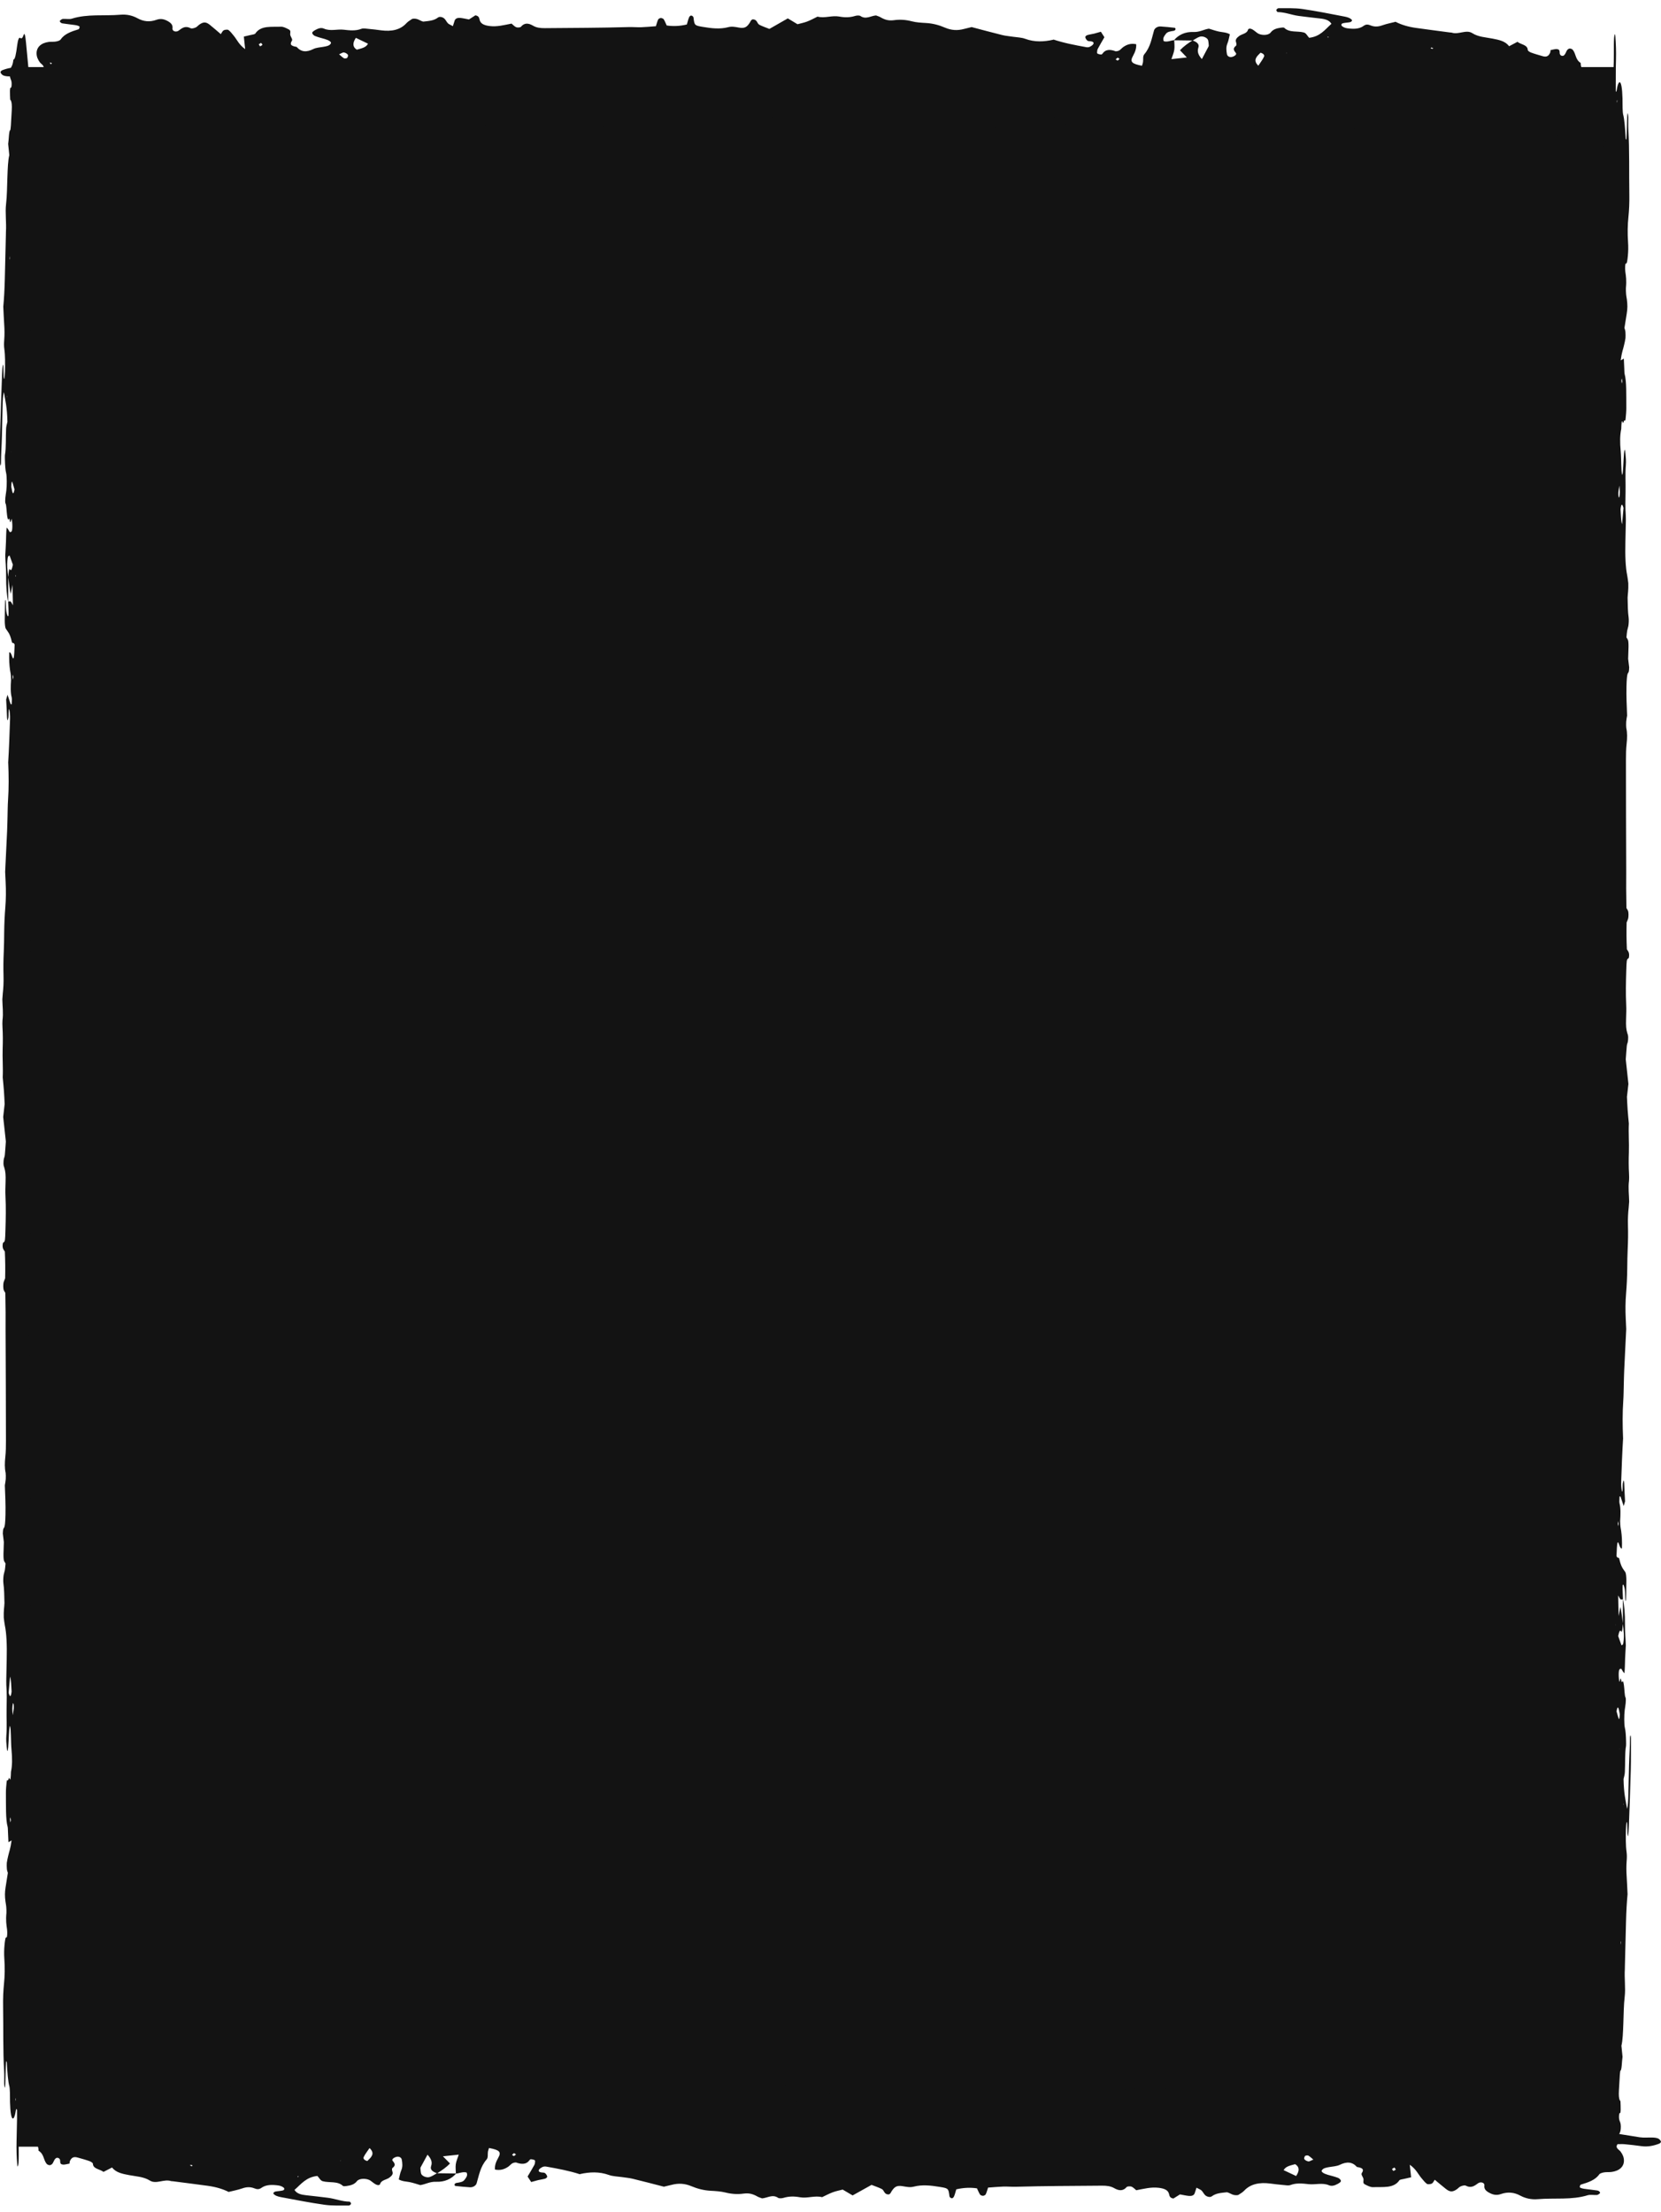
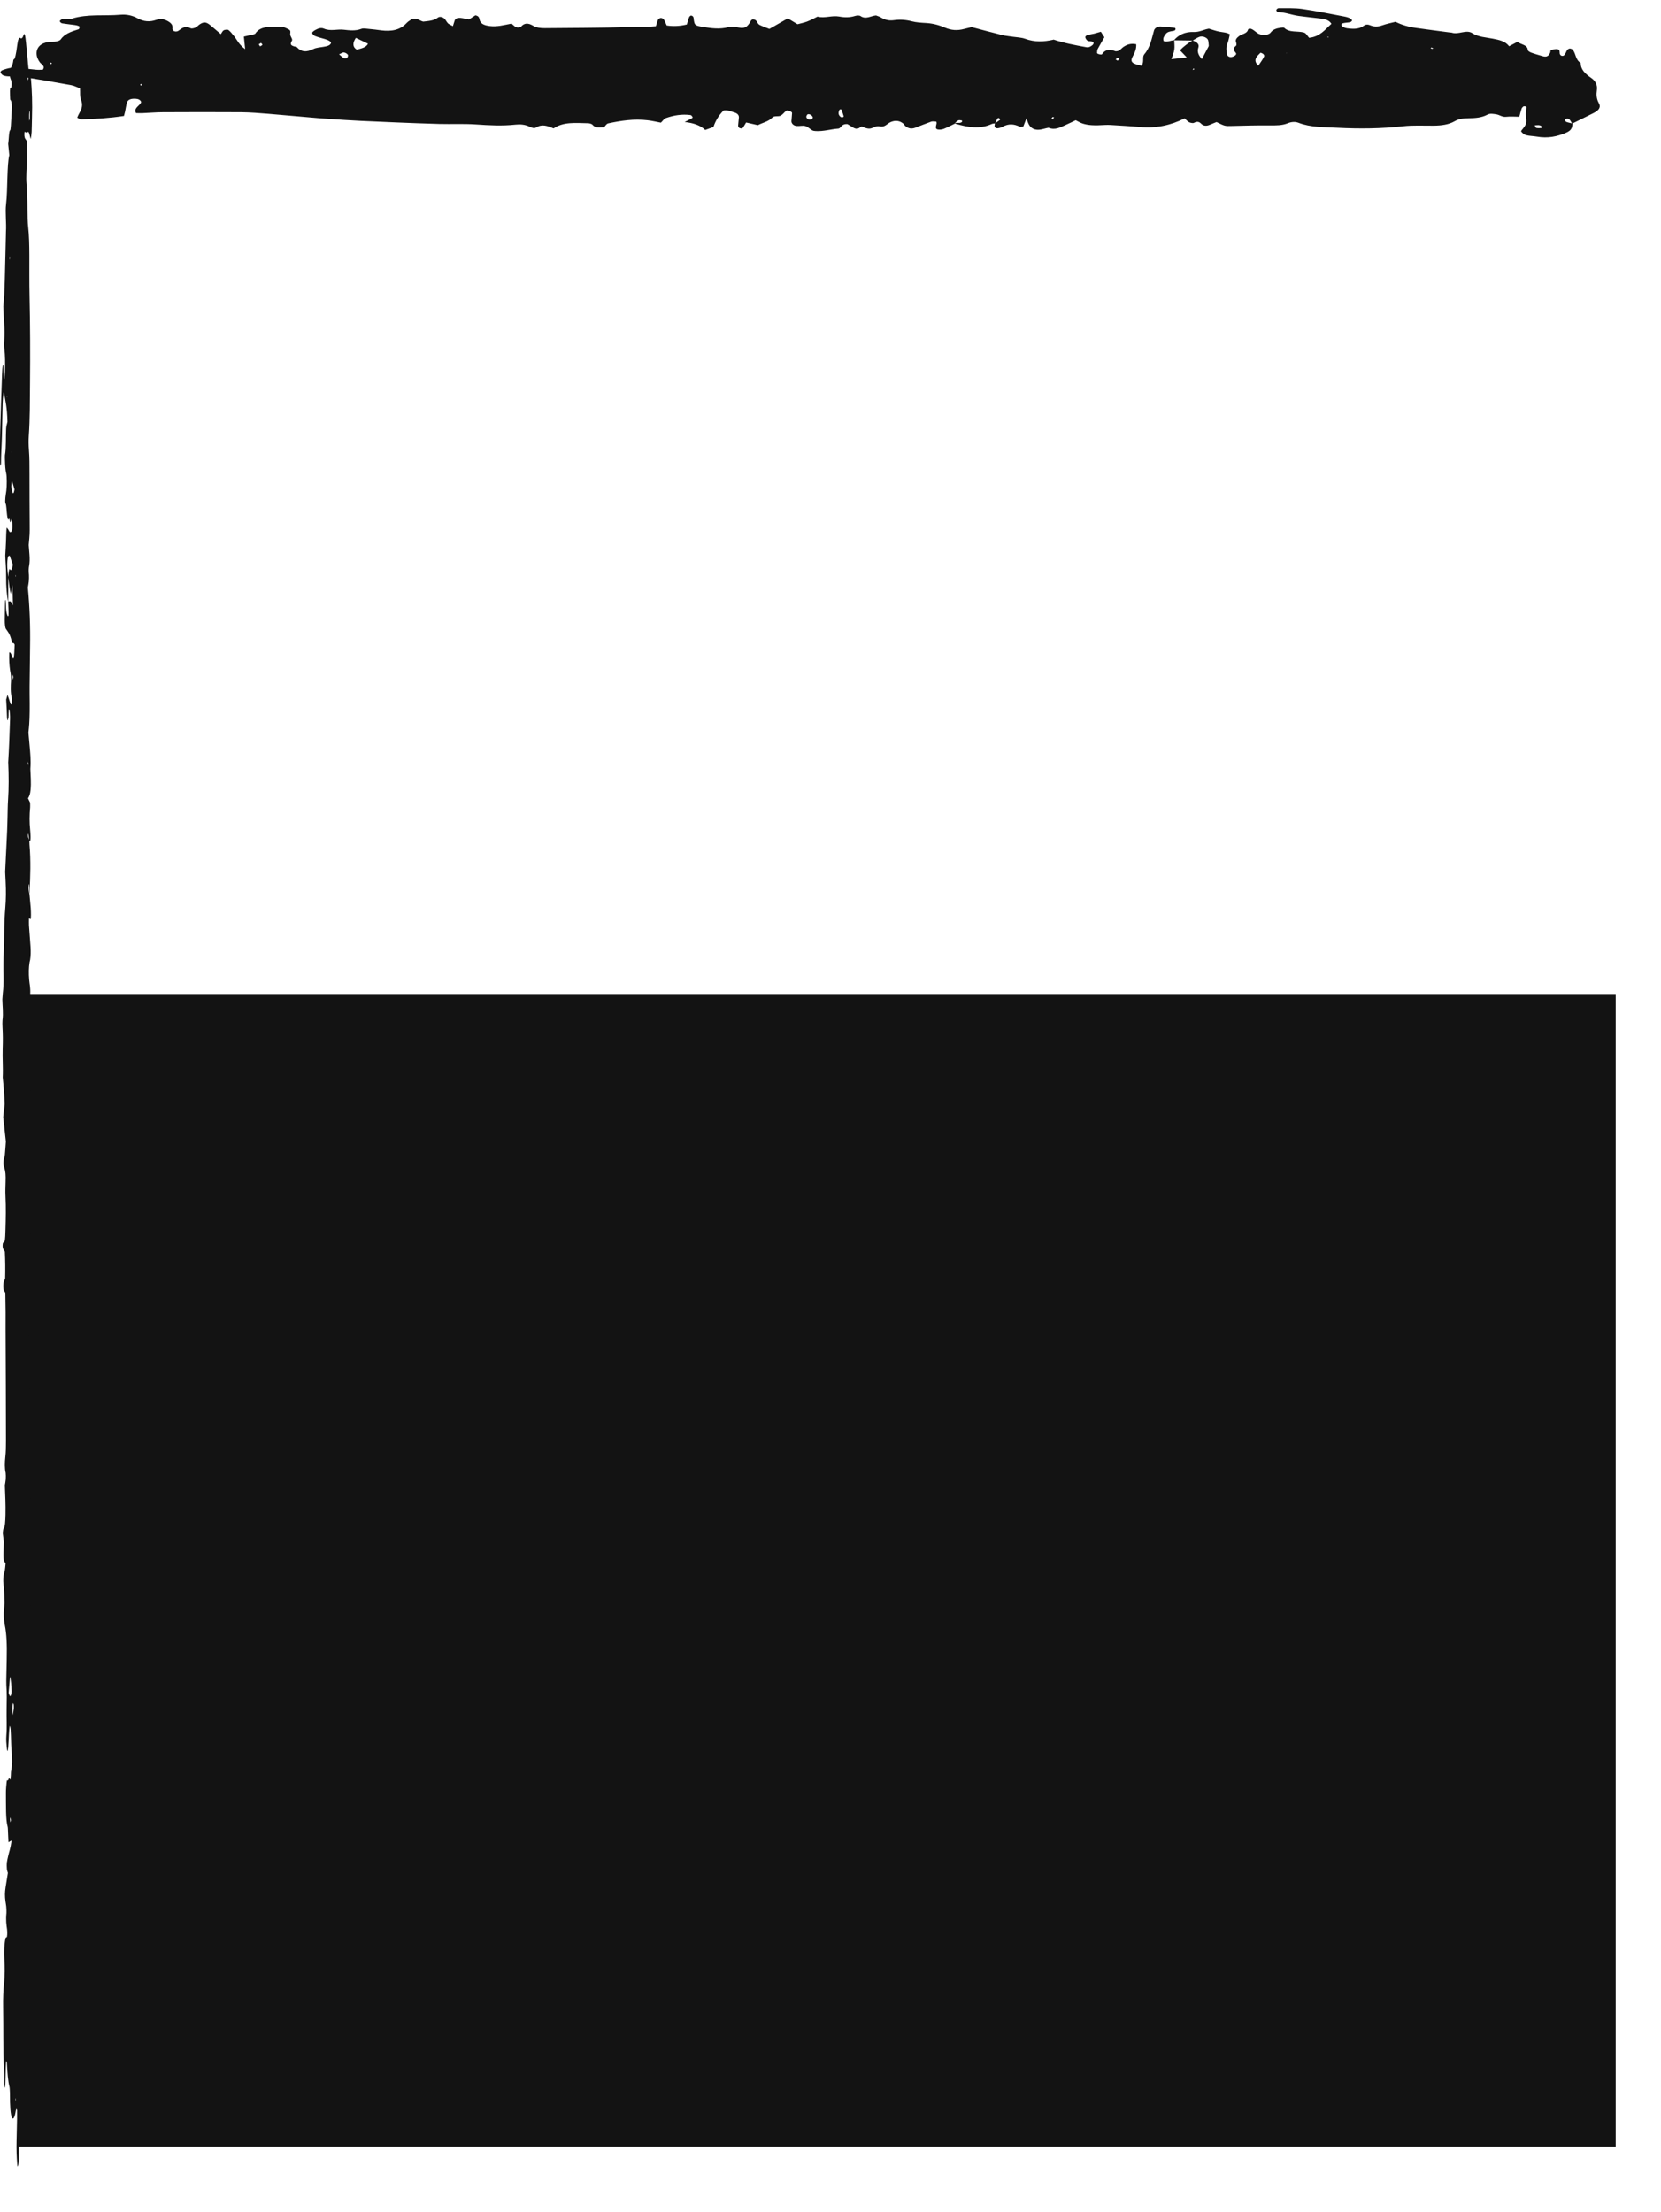
<svg xmlns="http://www.w3.org/2000/svg" width="401" height="534" viewBox="0 0 401 534" fill="none">
-   <rect x="4.384" y="16.192" width="385.681" height="278.262" fill="#131313" />
  <path d="M230.538 29.833C229.681 30.25 228.855 30.692 227.963 31.061C227.116 31.407 226.123 31.365 225.983 30.979C225.846 30.605 226.067 30.16 226.112 29.751C226.124 29.642 226.073 29.534 226.031 29.353C225.638 29.351 225.161 29.252 224.824 29.359C223.502 29.822 222.232 30.358 220.922 30.846C220.033 31.166 219.288 31.03 218.578 30.436C218.384 30.279 218.304 30.037 218.113 29.88C217.201 29.104 216.148 28.978 215.006 29.479C214.155 29.848 213.642 30.773 212.431 30.514C211.382 30.292 210.836 30.952 210.01 31.044C209.619 31.091 209.154 30.968 208.784 30.834C208.408 30.699 208.044 30.384 207.678 30.707C207.03 31.271 206.458 31.111 205.828 30.71C205.387 30.431 204.928 30.164 204.606 29.969C203.72 29.893 203.374 30.216 203.034 30.588C202.873 30.768 202.658 31.032 202.437 31.043C200.57 31.178 198.796 31.76 196.887 31.642C196.601 31.628 196.273 31.579 196.055 31.445C195.483 31.117 195.029 30.596 194.397 30.425C193.786 30.253 192.998 30.478 192.307 30.414C191.555 30.338 191.033 29.794 191.063 29.227C191.096 28.577 191.198 27.927 191.219 27.276C191.231 26.951 190.095 26.523 189.8 26.751C189.307 27.122 188.988 27.663 188.427 27.937C187.867 28.211 186.906 27.869 186.429 28.397C185.552 29.357 184.043 29.626 182.879 30.259L182.939 30.211C181.991 29.99 181.042 29.78 180.13 29.571C179.814 30.087 179.557 30.556 179.22 30.988C179.175 31.048 178.644 30.985 178.477 30.876C178.295 30.755 178.188 30.489 178.197 30.296C178.227 29.658 178.35 29.008 178.383 28.369C178.413 27.767 177.995 27.343 177.235 27.134C176.442 26.926 175.708 26.5 174.682 26.676C173.48 27.875 172.719 29.233 172.229 30.664C171.51 30.926 170.866 31.151 170.243 31.377C169.156 30.311 167.473 29.669 165.194 29.448L165.269 29.473C165.862 29.163 166.462 28.864 167.044 28.554C167.145 28.494 167.249 28.326 167.208 28.265C167.086 28.084 166.916 27.818 166.713 27.781C164.622 27.506 162.636 27.845 160.766 28.499C160.3 28.665 160.044 29.146 159.555 29.613C158.547 29.427 157.461 29.157 156.346 29.031C153.08 28.641 149.919 29.119 146.817 29.791C146.384 29.885 146.128 30.426 145.791 30.762L145.832 30.714C144.854 30.709 143.786 31.017 143.071 30.146C142.889 29.916 142.331 29.757 141.941 29.755C139.027 29.704 136.021 29.352 133.643 31.003C132.17 30.381 130.876 29.881 129.453 30.765C128.958 31.076 128.341 30.82 127.834 30.576C126.79 30.065 125.603 29.963 124.437 30.09C121.24 30.435 118.073 30.263 114.867 30.042C111.95 29.847 108.995 30.001 106.06 29.926C102.538 29.836 99.019 29.686 95.5 29.548C92.714 29.438 89.929 29.316 87.143 29.181C85.825 29.115 84.507 29.036 83.189 28.957C80.997 28.814 78.802 28.682 76.616 28.503C72.676 28.182 68.743 27.801 64.803 27.48C62.617 27.3 60.419 27.121 58.224 27.098C51.91 27.055 45.594 27.071 39.28 27.1C37.67 27.104 36.062 27.253 34.452 27.317C33.888 27.339 33.324 27.312 32.841 27.309C32.147 25.98 33.918 25.495 34.083 24.605C33.859 24.061 33.34 23.878 32.729 23.839C31.613 23.773 30.874 24.058 30.665 24.72C30.435 25.454 30.354 26.213 30.196 26.947C30.13 27.26 30.038 27.573 29.93 27.994C26.488 28.507 23.011 28.755 19.5 28.81C19.274 28.808 19.035 28.59 18.636 28.396C18.806 28.035 18.955 27.638 19.182 27.254C19.794 26.232 20.029 25.233 19.559 24.099C19.228 23.302 19.386 22.387 19.315 21.338C18.665 21.094 17.94 20.693 17.132 20.544C13.136 19.813 9.128 19.131 5.102 18.496C4.118 18.347 3.062 18.474 2.039 18.433C1.607 18.419 1.127 18.356 0.775 18.198C0.468 18.051 0.226 17.749 0.125 17.471C0.071 17.326 0.325 17.039 0.542 16.955C1.861 16.444 3.236 16.137 4.769 16.362C6.066 16.549 7.372 16.7 8.684 16.827C9.251 16.878 9.832 16.833 10.322 16.835C10.999 15.935 9.973 15.532 9.612 15.036C9.109 14.335 8.831 13.659 8.829 12.864C8.823 11.418 9.891 10.363 11.785 10.119C12.358 10.049 12.969 10.125 13.53 10.019C13.932 9.949 14.469 9.783 14.63 9.543C15.543 8.186 17.205 7.603 18.956 7.07C19.126 7.022 19.182 6.71 19.224 6.505C19.239 6.433 19.084 6.299 18.965 6.263C18.708 6.165 18.434 6.091 18.157 6.054C17.149 5.916 16.132 5.803 15.124 5.653C14.647 5.59 14.28 5.143 14.521 4.939C14.707 4.783 14.939 4.592 15.172 4.569C15.893 4.512 16.72 4.697 17.34 4.507C21.128 3.309 25.172 3.896 29.073 3.553C30.612 3.417 32.004 3.749 33.215 4.418C34.67 5.22 36.152 5.36 37.754 4.789C38.634 4.468 39.424 4.557 40.229 4.958C41.139 5.409 41.774 5.918 41.645 6.833C41.541 7.568 42.525 7.813 43.086 7.419C43.96 6.784 44.691 6.113 46.068 6.831C46.295 6.952 46.903 6.787 47.24 6.632C47.598 6.465 47.822 6.153 48.141 5.925C49.141 5.231 49.761 5.259 50.721 6.047C51.583 6.75 52.408 7.465 53.312 8.24C53.607 7.82 53.718 7.459 54.019 7.304C54.296 7.161 54.965 7.104 55.146 7.237C55.644 7.613 55.987 8.097 56.375 8.557C57.218 9.537 57.627 10.744 59.186 11.86C59.058 10.643 58.972 9.799 58.871 8.834C59.396 8.717 59.936 8.587 60.467 8.457C60.872 8.35 61.492 8.305 61.633 8.101C62.981 6.071 65.57 6.554 67.81 6.445C68.43 6.412 69.149 6.813 69.733 7.117C70.282 7.397 70.046 7.878 70.058 8.299C70.073 8.818 70.72 9.459 70.481 9.82C69.789 10.865 70.495 11.133 71.608 11.319C72.714 12.59 74.008 12.657 75.652 11.834C76.335 11.488 77.298 11.444 78.142 11.292C78.861 11.163 79.592 11.046 79.887 10.457C80.045 10.132 79.41 9.707 78.444 9.426C77.627 9.193 76.783 8.984 76.022 8.679C75.7 8.544 75.358 8.169 75.382 7.916C75.405 7.663 75.832 7.4 76.163 7.221C76.76 6.899 77.469 6.589 78.191 6.906C79.745 7.588 81.376 6.994 82.957 7.171C84.4 7.334 85.847 7.51 87.269 6.951C87.711 6.785 88.406 6.921 88.975 6.972C89.992 7.061 91.006 7.186 92.014 7.324C94.546 7.65 96.649 7.227 98.159 5.559C98.555 5.127 99.176 4.805 99.543 4.542C100.798 4.319 101.341 5.021 102.164 5.218C103.434 5.067 104.723 5.025 105.734 4.235C106.155 3.912 106.9 4.133 107.288 4.496C107.643 4.835 107.801 5.282 108.146 5.633C108.382 5.863 108.79 6.01 109.333 6.313C109.509 5.76 109.635 5.363 109.766 4.966C109.936 4.449 110.485 4.271 111.09 4.322C111.806 4.386 112.504 4.57 113.223 4.694C113.757 4.347 114.279 4.012 114.762 3.702C115.57 3.826 115.686 4.285 115.77 4.707C115.975 5.768 116.938 6.122 118.206 6.285C120.019 6.511 121.674 6.049 123.505 5.697C123.842 5.976 124.161 6.363 124.621 6.57C124.892 6.692 125.62 6.635 125.748 6.479C126.592 5.459 127.57 5.548 128.671 6.193C129.529 6.703 130.478 6.804 131.557 6.797C138.286 6.734 145.014 6.732 151.739 6.536C152.756 6.505 153.785 6.606 154.802 6.575C155.956 6.533 157.107 6.418 158.345 6.328C158.545 5.702 158.668 5.197 158.897 4.704C158.975 4.536 159.309 4.357 159.542 4.346C159.768 4.347 160.138 4.493 160.233 4.65C160.529 5.134 160.725 5.653 160.955 6.148C162.543 6.389 164.165 6.308 165.819 5.907C165.918 5.558 166.043 5.149 166.156 4.74C166.368 3.958 166.685 3.622 167.048 3.804C167.487 4.024 167.436 4.325 167.478 4.65C167.671 6.133 167.808 6.182 169.767 6.505C171.792 6.84 173.796 7.091 175.813 6.559C176.69 6.322 177.498 6.507 178.374 6.656C179.749 6.904 180.313 6.569 181.011 5.476C181.137 5.284 181.217 5.068 181.354 4.888C181.42 4.804 181.572 4.744 181.694 4.672C182.89 4.678 182.687 5.665 183.37 6.006C184.095 6.371 184.903 6.64 185.744 6.982C187.238 6.134 188.694 5.298 190.194 4.438C191.011 4.936 191.679 5.337 192.532 5.847C193.242 5.658 194.083 5.493 194.835 5.208C195.717 4.875 196.526 4.421 197.367 4.015C199.117 4.47 200.847 3.671 202.589 3.993C203.907 4.24 205.178 4.247 206.454 3.843C206.818 3.725 207.477 3.692 207.707 3.85C209.043 4.784 210.185 3.826 211.491 3.724C211.814 3.858 212.234 3.969 212.568 4.163C213.525 4.722 214.464 5.064 215.792 4.878C217.214 4.668 218.67 4.76 220.116 5.14C221.207 5.423 222.418 5.489 223.587 5.555C225.231 5.648 226.737 6.065 228.117 6.662C229.644 7.32 231.138 7.424 232.746 6.986C233.294 6.844 233.852 6.715 234.574 6.537C236.96 7.164 239.429 7.839 241.925 8.454C242.748 8.663 243.634 8.727 244.49 8.864C245.495 9.014 246.595 9.031 247.484 9.361C249.768 10.204 252.02 10.106 254.328 9.576L254.28 9.527C256.83 10.383 259.529 10.891 262.231 11.386C262.496 11.436 262.863 11.413 263.078 11.306C263.421 11.139 263.788 10.912 263.946 10.635C264.146 10.287 263.886 10.033 263.338 9.97C263.054 9.944 262.667 9.942 262.518 9.809C262.258 9.579 262.065 9.277 262.005 8.975C261.975 8.83 262.256 8.555 262.479 8.483C263.01 8.317 263.601 8.248 264.153 8.118C264.707 7.976 265.25 7.81 265.796 7.656L265.748 7.62C265.999 8.007 266.252 8.406 266.625 8.986C266.135 9.839 265.55 10.812 265.025 11.798C264.873 12.086 264.876 12.423 264.852 12.736C264.846 12.821 264.968 12.966 265.079 13.003C265.317 13.088 265.579 13.15 265.842 13.163C265.94 13.164 266.098 13.056 266.155 12.972C266.949 11.783 268.18 11.946 269.349 12.385C270.378 12.366 270.608 11.765 271.109 11.406C271.98 10.784 272.959 10.391 274.304 10.675C274.372 11.675 274.047 12.553 273.545 13.466C272.731 14.932 273.199 15.393 275.695 15.875C275.781 15.574 275.898 15.286 275.946 14.997C276.05 14.358 275.848 13.586 276.259 13.106C277.757 11.331 278.029 9.308 278.608 7.346C278.769 6.793 279.459 6.351 280.168 6.39C281.314 6.456 282.453 6.582 283.592 6.709C283.681 6.709 283.792 6.878 283.807 6.975C283.821 7.071 283.762 7.191 283.681 7.275C283.607 7.359 283.469 7.431 283.344 7.442C282.631 7.559 281.859 7.64 281.477 8.156C281.071 8.708 280.612 9.272 280.975 9.961C281.888 10.194 282.649 9.764 283.484 9.684C283.498 10.443 283.608 11.215 283.504 11.974C283.402 12.708 283.077 13.417 282.808 14.272C284.174 14.122 285.275 14.007 286.53 13.868C285.919 13.227 285.43 12.718 284.87 12.137C285.747 11.19 286.8 10.46 287.898 9.754C288.876 10.12 289.621 10.594 289.308 11.508C288.964 12.507 289.343 13.352 290.157 14.26C290.712 13.214 291.216 12.265 291.717 11.316C291.768 11.219 291.831 11.111 291.822 11.003C291.789 10.581 291.771 10.147 291.67 9.725C291.527 9.134 290.424 8.622 289.66 8.859C289.028 9.061 288.512 9.468 287.945 9.779C286.436 9.771 284.93 9.74 283.421 9.72C284.504 8.412 286.121 7.637 288.143 7.719C289.604 7.787 290.606 7.105 291.856 6.918C292.688 7.163 293.481 7.456 294.316 7.629C295.148 7.802 296.058 7.783 296.911 8.281C296.72 9.027 296.621 9.785 296.322 10.495C295.958 11.361 296.053 12.217 296.211 13.085C296.301 13.579 296.852 13.883 297.428 13.742C298.072 13.588 298.636 13.121 298.374 12.806C297.861 12.19 297.569 11.682 298.377 11.059C298.586 10.904 298.503 10.458 298.404 10.168C298.184 9.54 298.598 9.133 299.111 8.725C299.789 8.199 301.017 8.132 301.277 7.23C301.409 6.773 301.972 6.896 302.312 7.079C302.774 7.334 303.144 7.685 303.564 7.988C304.42 8.595 306.204 8.592 306.744 7.872C307.316 7.103 308.164 6.83 309.192 6.691C309.473 6.656 309.929 6.598 310.036 6.707C311.289 7.954 313.251 7.41 314.796 7.851C315.336 7.999 315.619 8.663 316.048 9.123C318.717 8.835 319.875 7.142 321.432 5.752C320.917 4.857 319.882 4.587 318.686 4.461C316.962 4.271 315.242 4.07 313.527 3.845C311.821 3.619 310.264 2.937 308.481 2.916C308.353 2.915 308.102 2.565 308.138 2.408C308.174 2.24 308.481 1.976 308.666 1.977C310.566 1.999 312.51 1.9 314.356 2.162C317.813 2.661 321.221 3.353 324.636 4.008C325.322 4.144 326.046 4.353 326.422 4.885C326.282 5.45 325.632 5.387 325.107 5.469C324.549 5.55 323.72 5.546 323.845 6.101C323.913 6.39 324.668 6.756 325.175 6.818C326.606 7.018 328.08 7.086 329.243 6.224C329.756 5.841 330.278 5.88 330.83 6.112C331.817 6.526 332.732 6.47 333.749 6.102C334.784 5.734 335.927 5.522 336.92 5.262C338.299 5.976 339.923 6.466 341.79 6.732C344.53 7.119 347.274 7.47 350.018 7.833C350.161 7.858 350.328 7.835 350.453 7.872C352.117 8.446 353.958 7.046 355.445 8.005C356.9 8.94 358.684 8.997 360.321 9.318C361.926 9.628 363.399 9.924 364.335 11.158C365.191 10.704 365.767 10.406 366.342 10.095L366.295 10.059C367.1 10.75 368.802 10.782 368.835 12.06C368.841 12.277 369.318 12.58 369.667 12.703C370.561 13.032 371.501 13.29 372.431 13.56C373.338 13.829 373.881 13.567 374.242 12.701C374.322 12.497 374.307 12.28 374.337 12.063L374.281 12.111C374.838 12.017 375.426 11.791 375.945 11.866C376.67 11.966 376.482 12.519 376.547 12.929C376.577 13.122 376.759 13.388 376.964 13.45C377.498 13.609 377.71 13.261 377.886 12.972C378.065 12.684 378.152 12.347 378.361 12.071C378.486 11.903 378.766 11.711 378.99 11.713C379.223 11.714 379.562 11.86 379.694 12.017C380.513 13.021 380.28 14.37 381.622 15.208C381.586 16.75 382.662 17.792 384.144 18.811C385.191 19.527 385.703 20.554 385.521 21.758C385.363 22.793 385.407 23.866 386.003 24.917C386.57 25.92 385.976 26.676 384.616 27.344C382.924 28.167 381.239 29.015 379.551 29.85C379.327 29.499 379.16 29.113 378.868 28.798C378.624 28.532 377.81 28.648 377.845 28.901C377.869 29.082 377.955 29.348 378.125 29.421C378.591 29.592 379.116 29.691 379.617 29.814C379.628 30.718 379.407 31.463 378.181 32C375.932 33.001 373.627 33.435 371.035 32.988C370.182 32.84 369.267 32.847 368.456 32.638C367.964 32.503 367.516 32.115 367.248 31.765C367.135 31.619 367.517 31.248 367.717 30.996C368.54 29.952 368.576 29.566 368.391 28.095C368.299 27.36 368.481 26.602 368.511 25.855C368.511 25.794 368.309 25.685 368.177 25.66C368.055 25.636 367.843 25.646 367.775 25.694C367.596 25.85 367.411 26.03 367.345 26.222C367.139 26.848 366.984 27.486 366.793 28.184C365.677 28.178 364.646 28.077 363.67 28.192C362.647 28.32 362.06 27.726 361.231 27.602C360.524 27.502 359.758 27.329 359.099 27.676C357.712 28.428 356.107 28.528 354.485 28.544C353.28 28.562 352.191 28.69 351.192 29.263C349.748 30.099 348.009 30.308 346.208 30.335C343.712 30.358 341.174 30.201 338.725 30.478C333.461 31.067 328.221 31.113 322.916 30.846C319.686 30.673 316.456 30.79 313.456 29.63C312.636 29.313 311.691 29.428 310.903 29.75C309.552 30.309 308.135 30.278 306.644 30.271C303.569 30.244 300.492 30.325 297.417 30.406C295.755 30.446 295.758 30.494 293.689 29.459C293.155 29.674 292.553 29.936 291.941 30.174C291.192 30.471 290.483 30.384 289.994 29.875C289.454 29.318 288.971 29.279 288.225 29.661C287.99 29.781 287.366 29.657 287.071 29.499C286.636 29.256 286.338 28.881 285.998 28.578C282.588 30.272 279.072 31.026 275.135 30.657C272.806 30.44 270.462 30.332 268.121 30.176C267.686 30.15 267.241 30.148 266.806 30.17C264.175 30.337 262.663 30.27 261.274 29.793C260.749 29.609 260.296 29.318 259.702 29.026C258.876 29.419 258.047 29.825 257.188 30.206C255.938 30.754 254.73 31.483 253.132 30.837C251.885 31.047 250.632 31.704 249.362 31.035C248.482 30.573 248.187 29.74 247.821 28.545C247.424 29.567 247.23 30.072 247.042 30.553C246.702 30.576 246.359 30.683 246.183 30.585C244.802 29.904 243.472 29.825 242.1 30.577C241.763 30.768 241.33 30.899 240.919 30.957C240.433 31.015 240.108 30.784 240.102 30.398C240.102 30.182 240.168 29.965 240.203 29.748C240.621 29.485 241.062 29.223 241.438 28.923C241.501 28.875 241.262 28.621 241.161 28.464C241.036 28.511 240.839 28.535 240.8 28.607C240.597 28.991 240.436 29.388 240.26 29.785C239.98 29.832 239.658 29.83 239.425 29.937C236.532 31.248 233.648 30.728 230.764 29.894C230.642 29.858 230.561 29.749 230.46 29.664C230.875 29.666 231.295 29.692 231.704 29.658C232.235 29.612 232.512 29.168 232.109 29.07C231.874 29.008 231.522 28.97 231.349 29.066C231.021 29.233 230.785 29.497 230.514 29.724L230.538 29.833ZM36.536 7.193L36.501 7.217C36.31 7.144 36.119 7.059 35.928 6.985C36.131 7.059 36.334 7.12 36.536 7.193ZM310.819 12.543C310.738 12.615 310.646 12.687 310.583 12.759C310.539 12.819 310.533 12.891 310.509 12.963C310.595 12.807 310.682 12.651 310.765 12.507L310.816 12.543L310.819 12.543ZM287.859 16.948C287.991 16.804 288.614 16.831 288.137 16.491C288.059 16.659 287.982 16.816 287.904 16.984L287.859 16.948ZM85.915 9.137C85.055 10.418 85.131 11.37 86.141 11.994C87.155 11.686 88.336 11.535 88.846 10.55C87.91 10.099 87.063 9.685 85.915 9.137ZM304.308 12.727C303.413 13.627 302.384 14.501 303.786 15.858C304.296 15.077 304.83 14.405 305.161 13.684C305.346 13.287 304.979 12.899 304.305 12.727L304.308 12.727ZM81.861 13.105C82.335 13.505 82.651 13.832 83.059 14.075C83.199 14.161 83.724 14.079 83.802 13.983C83.966 13.755 84.1 13.406 83.966 13.2C83.805 12.959 83.376 12.703 83.024 12.665C82.731 12.628 82.379 12.903 81.861 13.105ZM203.094 28.299C203.226 28.3 203.378 28.337 203.476 28.301C203.578 28.265 203.7 28.133 203.682 28.073C203.536 27.554 203.366 27.047 203.181 26.54C203.155 26.468 202.979 26.37 202.904 26.382C202.794 26.406 202.657 26.501 202.624 26.586C202.37 27.223 202.319 27.837 203.097 28.323L203.094 28.299ZM194.639 28.185C194.782 28.728 195.26 28.995 195.886 28.805C196.071 28.746 196.28 28.446 196.226 28.301C196.026 27.782 195.347 27.429 194.959 27.62C194.768 27.715 194.744 27.992 194.642 28.185L194.639 28.185ZM370.505 30.263C370.678 30.553 370.741 30.854 370.89 30.879C371.277 30.953 371.722 30.955 372.113 30.885C372.453 30.826 372.211 30.355 371.677 30.244C371.337 30.17 370.941 30.241 370.505 30.263ZM62.458 10.696C62.565 10.865 62.676 11.022 62.783 11.191C62.977 11.072 63.281 10.965 63.335 10.82C63.38 10.688 63.132 10.506 63.013 10.349C62.828 10.469 62.643 10.588 62.461 10.696L62.458 10.696ZM269.337 14.325C269.495 14.434 269.65 14.544 269.808 14.641C269.969 14.497 270.178 14.378 270.258 14.221C270.285 14.173 269.981 14.015 269.826 13.918C269.665 14.05 269.501 14.194 269.337 14.325ZM254.114 28.239C254.015 28.395 253.92 28.539 253.821 28.695C253.934 28.732 254.131 28.805 254.149 28.781C254.28 28.637 254.376 28.481 254.483 28.337C254.361 28.3 254.239 28.276 254.114 28.239ZM345.71 11.788C345.826 11.753 345.939 11.729 346.056 11.694C345.901 11.609 345.752 11.524 345.585 11.45C345.57 11.45 345.456 11.57 345.388 11.642L345.71 11.788ZM12.365 15.158L12.001 15.157C12.079 15.265 12.156 15.374 12.234 15.483C12.335 15.435 12.437 15.4 12.538 15.352C12.478 15.291 12.422 15.219 12.365 15.158ZM34.167 20.641C34.224 20.556 34.281 20.473 34.337 20.389C34.224 20.352 34.075 20.267 34.006 20.29C33.914 20.326 33.881 20.446 33.824 20.53C33.938 20.567 34.054 20.604 34.167 20.641ZM320.411 8.928L320.677 9.073L320.725 8.857L320.411 8.94L320.411 8.928Z" fill="#131313" />
  <rect x="390.066" y="518.206" width="385.681" height="278.262" transform="rotate(-180 390.066 518.206)" fill="#131313" />
-   <path d="M164.42 504.569C165.299 504.152 166.147 503.71 167.063 503.341C167.933 502.996 168.952 503.037 169.096 503.424C169.237 503.798 169.01 504.243 168.964 504.652C168.952 504.76 169.004 504.869 169.047 505.05C169.451 505.052 169.941 505.151 170.287 505.044C171.643 504.581 172.948 504.045 174.292 503.558C175.205 503.237 175.97 503.373 176.699 503.967C176.898 504.125 176.981 504.366 177.177 504.524C178.113 505.3 179.194 505.426 180.367 504.926C181.24 504.556 181.767 503.631 183.01 503.89C184.088 504.113 184.648 503.453 185.496 503.36C185.898 503.314 186.375 503.437 186.755 503.572C187.141 503.706 187.514 504.021 187.891 503.698C188.556 503.135 189.143 503.294 189.789 503.695C190.242 503.974 190.714 504.242 191.045 504.436C191.954 504.513 192.309 504.19 192.658 503.818C192.824 503.638 193.044 503.374 193.271 503.363C195.188 503.228 197.01 502.646 198.97 502.765C199.264 502.778 199.6 502.828 199.824 502.962C200.412 503.29 200.877 503.81 201.526 503.982C202.154 504.154 202.962 503.929 203.672 503.993C204.444 504.069 204.98 504.614 204.949 505.18C204.915 505.831 204.811 506.481 204.789 507.131C204.777 507.457 205.943 507.884 206.246 507.657C206.752 507.286 207.08 506.745 207.655 506.471C208.231 506.197 209.217 506.539 209.707 506.011C210.608 505.052 212.157 504.782 213.351 504.149L213.29 504.197C214.264 504.419 215.238 504.629 216.174 504.838C216.499 504.322 216.763 503.853 217.109 503.421C217.155 503.361 217.7 503.424 217.871 503.533C218.058 503.655 218.168 503.92 218.159 504.113C218.128 504.752 218.002 505.402 217.968 506.04C217.938 506.642 218.366 507.066 219.147 507.275C219.961 507.484 220.714 507.909 221.768 507.734C223.002 506.535 223.783 505.177 224.286 503.746C225.024 503.484 225.686 503.259 226.326 503.033C227.442 504.099 229.17 504.742 231.509 504.962L231.432 504.938C230.823 505.248 230.207 505.546 229.61 505.857C229.506 505.916 229.399 506.085 229.442 506.145C229.567 506.326 229.742 506.592 229.95 506.63C232.096 506.905 234.136 506.566 236.056 505.913C236.534 505.747 236.797 505.266 237.299 504.798C238.334 504.984 239.449 505.255 240.594 505.381C243.947 505.771 247.193 505.293 250.377 504.622C250.821 504.528 251.085 503.987 251.431 503.652L251.388 503.7C252.392 503.705 253.489 503.397 254.223 504.268C254.41 504.498 254.983 504.657 255.384 504.659C258.375 504.71 261.462 505.063 263.903 503.412C265.415 504.034 266.744 504.535 268.205 503.651C268.713 503.34 269.347 503.596 269.867 503.84C270.939 504.351 272.158 504.453 273.355 504.327C276.638 503.982 279.889 504.154 283.181 504.376C286.176 504.571 289.21 504.417 292.223 504.493C295.839 504.583 299.452 504.733 303.066 504.872C305.925 504.982 308.785 505.105 311.645 505.24C312.999 505.307 314.352 505.386 315.705 505.465C317.956 505.608 320.21 505.74 322.454 505.92C326.499 506.241 330.538 506.623 334.582 506.944C336.827 507.124 339.083 507.304 341.337 507.327C347.819 507.371 354.305 507.355 360.787 507.327C362.441 507.323 364.091 507.175 365.745 507.111C366.323 507.09 366.902 507.117 367.398 507.119C368.111 508.448 366.292 508.933 366.123 509.824C366.353 510.367 366.886 510.551 367.513 510.59C368.659 510.656 369.418 510.37 369.633 509.709C369.869 508.975 369.951 508.216 370.114 507.482C370.181 507.169 370.276 506.856 370.387 506.435C373.921 505.922 377.491 505.675 381.095 505.621C381.328 505.622 381.573 505.84 381.983 506.035C381.808 506.395 381.655 506.792 381.422 507.177C380.794 508.198 380.552 509.197 381.035 510.332C381.375 511.129 381.212 512.044 381.286 513.092C381.953 513.336 382.697 513.738 383.527 513.887C387.63 514.618 391.745 515.301 395.878 515.936C396.889 516.086 397.973 515.958 399.023 516C399.467 516.014 399.96 516.077 400.321 516.235C400.637 516.381 400.884 516.684 400.988 516.961C401.044 517.106 400.783 517.394 400.56 517.477C399.206 517.989 397.794 518.295 396.221 518.07C394.889 517.883 393.548 517.732 392.2 517.605C391.618 517.554 391.021 517.599 390.519 517.596C389.824 518.497 390.877 518.899 391.247 519.395C391.765 520.097 392.049 520.773 392.052 521.568C392.058 523.014 390.961 524.069 389.017 524.312C388.429 524.382 387.801 524.306 387.225 524.412C386.812 524.482 386.261 524.648 386.095 524.888C385.158 526.245 383.452 526.827 381.655 527.36C381.48 527.408 381.422 527.721 381.379 527.925C381.364 527.998 381.523 528.131 381.645 528.168C381.908 528.265 382.19 528.339 382.475 528.377C383.51 528.514 384.554 528.628 385.589 528.778C386.079 528.84 386.455 529.288 386.207 529.492C386.017 529.647 385.778 529.839 385.54 529.862C384.799 529.918 383.95 529.734 383.313 529.923C379.424 531.121 375.272 530.534 371.267 530.875C369.687 531.012 368.257 530.68 367.014 530.011C365.52 529.208 363.998 529.068 362.354 529.638C361.451 529.959 360.639 529.871 359.813 529.469C358.879 529.019 358.227 528.509 358.359 527.594C358.466 526.86 357.456 526.614 356.88 527.009C355.983 527.643 355.232 528.314 353.818 527.596C353.585 527.474 352.96 527.64 352.614 527.795C352.247 527.962 352.017 528.274 351.689 528.501C350.663 529.195 350.026 529.168 349.041 528.379C348.156 527.676 347.308 526.961 346.38 526.185C346.077 526.605 345.964 526.966 345.654 527.121C345.37 527.265 344.684 527.321 344.497 527.188C343.986 526.812 343.634 526.328 343.236 525.868C342.37 524.888 341.95 523.681 340.349 522.565C340.481 523.782 340.569 524.626 340.673 525.591C340.134 525.708 339.58 525.838 339.035 525.968C338.618 526.074 337.981 526.12 337.837 526.324C336.453 528.353 333.795 527.87 331.495 527.979C330.858 528.012 330.121 527.611 329.521 527.307C328.957 527.027 329.199 526.546 329.187 526.124C329.172 525.606 328.508 524.964 328.753 524.604C329.464 523.559 328.738 523.29 327.596 523.104C326.46 521.833 325.131 521.766 323.444 522.589C322.743 522.935 321.754 522.978 320.887 523.131C320.149 523.26 319.399 523.376 319.095 523.965C318.933 524.29 319.585 524.715 320.577 524.997C321.416 525.23 322.283 525.439 323.063 525.744C323.394 525.878 323.746 526.254 323.721 526.507C323.697 526.759 323.259 527.022 322.919 527.201C322.306 527.524 321.578 527.833 320.837 527.516C319.241 526.834 317.566 527.428 315.944 527.251C314.462 527.087 312.977 526.911 311.516 527.47C311.063 527.637 310.349 527.501 309.764 527.449C308.72 527.36 307.679 527.234 306.644 527.097C304.045 526.77 301.886 527.193 300.336 528.861C299.929 529.292 299.292 529.615 298.915 529.878C297.626 530.1 297.069 529.399 296.224 529.202C294.919 529.352 293.596 529.393 292.558 530.184C292.126 530.507 291.361 530.286 290.963 529.923C290.598 529.583 290.436 529.137 290.081 528.786C289.839 528.555 289.42 528.409 288.863 528.105C288.682 528.658 288.553 529.055 288.418 529.452C288.244 529.969 287.68 530.147 287.059 530.096C286.324 530.032 285.607 529.848 284.869 529.724C284.321 530.07 283.785 530.405 283.289 530.716C282.459 530.591 282.34 530.133 282.254 529.711C282.043 528.649 281.054 528.295 279.753 528.132C277.892 527.906 276.192 528.367 274.312 528.719C273.966 528.441 273.638 528.053 273.167 527.846C272.888 527.724 272.141 527.781 272.009 527.937C271.143 528.957 270.138 528.867 269.009 528.223C268.127 527.713 267.153 527.611 266.045 527.618C259.137 527.68 252.229 527.682 245.324 527.877C244.28 527.908 243.223 527.806 242.179 527.837C240.994 527.879 239.812 527.994 238.541 528.084C238.336 528.71 238.21 529.215 237.974 529.708C237.895 529.876 237.552 530.055 237.313 530.066C237.08 530.065 236.701 529.918 236.603 529.761C236.3 529.278 236.098 528.759 235.862 528.263C234.231 528.022 232.566 528.103 230.868 528.504C230.767 528.853 230.638 529.262 230.521 529.671C230.304 530.453 229.979 530.789 229.606 530.606C229.156 530.387 229.208 530.086 229.165 529.76C228.966 528.277 228.826 528.228 226.814 527.905C224.735 527.57 222.677 527.318 220.607 527.85C219.707 528.087 218.877 527.902 217.977 527.753C216.565 527.505 215.987 527.839 215.27 528.932C215.141 529.125 215.058 529.341 214.917 529.521C214.85 529.605 214.694 529.665 214.568 529.736C213.34 529.73 213.549 528.743 212.848 528.402C212.104 528.037 211.274 527.768 210.411 527.426C208.876 528.274 207.382 529.11 205.841 529.97C205.003 529.472 204.317 529.071 203.441 528.56C202.712 528.75 201.849 528.914 201.077 529.199C200.171 529.532 199.341 529.986 198.477 530.391C196.68 529.937 194.904 530.735 193.115 530.413C191.762 530.165 190.458 530.159 189.147 530.562C188.773 530.681 188.097 530.713 187.861 530.556C186.49 529.621 185.316 530.579 183.975 530.681C183.645 530.547 183.213 530.436 182.87 530.242C181.887 529.682 180.923 529.34 179.56 529.526C178.1 529.736 176.605 529.644 175.12 529.263C174 528.981 172.757 528.914 171.556 528.848C169.869 528.755 168.323 528.338 166.905 527.74C165.338 527.082 163.804 526.978 162.153 527.416C161.59 527.557 161.017 527.687 160.276 527.864C157.827 527.237 155.291 526.562 152.729 525.947C151.884 525.738 150.974 525.673 150.096 525.536C149.064 525.387 147.934 525.369 147.021 525.039C144.676 524.196 142.364 524.293 139.994 524.823L140.043 524.872C137.425 524.015 134.654 523.508 131.88 523.012C131.608 522.962 131.231 522.985 131.011 523.092C130.658 523.259 130.282 523.486 130.119 523.762C129.914 524.111 130.18 524.365 130.744 524.428C131.035 524.454 131.433 524.456 131.586 524.589C131.852 524.819 132.051 525.121 132.112 525.423C132.143 525.568 131.855 525.843 131.625 525.915C131.08 526.08 130.474 526.15 129.907 526.28C129.338 526.421 128.78 526.587 128.22 526.741L128.269 526.778C128.012 526.391 127.752 525.992 127.369 525.411C127.872 524.558 128.472 523.585 129.011 522.6C129.168 522.312 129.165 521.974 129.189 521.661C129.195 521.577 129.07 521.432 128.957 521.395C128.712 521.309 128.442 521.248 128.173 521.234C128.072 521.234 127.909 521.341 127.851 521.426C127.036 522.614 125.772 522.451 124.572 522.012C123.515 522.031 123.279 522.632 122.765 522.991C121.87 523.613 120.866 524.006 119.485 523.722C119.415 522.721 119.749 521.843 120.264 520.93C121.1 519.464 120.619 519.004 118.057 518.521C117.968 518.822 117.848 519.111 117.799 519.4C117.692 520.038 117.9 520.81 117.477 521.29C115.939 523.065 115.66 525.088 115.065 527.049C114.9 527.603 114.192 528.045 113.464 528.005C112.288 527.939 111.118 527.813 109.949 527.687C109.857 527.686 109.744 527.517 109.728 527.42C109.713 527.324 109.774 527.204 109.857 527.12C109.934 527.036 110.074 526.964 110.203 526.953C110.935 526.836 111.728 526.756 112.12 526.239C112.537 525.687 113.008 525.123 112.635 524.435C111.698 524.201 110.917 524.631 110.06 524.711C110.045 523.952 109.932 523.18 110.039 522.421C110.143 521.687 110.477 520.978 110.753 520.124C109.351 520.273 108.221 520.388 106.932 520.526C107.559 521.168 108.061 521.677 108.637 522.258C107.736 523.205 106.655 523.935 105.528 524.64C104.524 524.274 103.758 523.8 104.08 522.886C104.433 521.888 104.044 521.042 103.208 520.134C102.639 521.18 102.121 522.129 101.606 523.079C101.554 523.175 101.49 523.283 101.499 523.391C101.532 523.813 101.551 524.247 101.655 524.669C101.801 525.26 102.934 525.772 103.718 525.535C104.367 525.333 104.897 524.926 105.479 524.616C107.028 524.624 108.575 524.655 110.124 524.675C109.012 525.983 107.352 526.758 105.276 526.675C103.776 526.608 102.747 527.289 101.464 527.476C100.61 527.231 99.795 526.937 98.938 526.764C98.084 526.592 97.15 526.611 96.274 526.113C96.47 525.366 96.572 524.608 96.878 523.899C97.252 523.033 97.154 522.177 96.992 521.308C96.9 520.814 96.334 520.51 95.743 520.652C95.082 520.805 94.503 521.272 94.772 521.587C95.299 522.204 95.599 522.711 94.769 523.334C94.554 523.489 94.64 523.936 94.741 524.225C94.967 524.853 94.541 525.261 94.014 525.668C93.319 526.194 92.058 526.26 91.791 527.163C91.656 527.62 91.077 527.497 90.728 527.314C90.254 527.059 89.874 526.707 89.443 526.404C88.564 525.797 86.733 525.8 86.178 526.52C85.59 527.289 84.721 527.561 83.664 527.701C83.376 527.735 82.908 527.793 82.798 527.684C81.512 526.437 79.497 526.981 77.911 526.54C77.357 526.392 77.066 525.728 76.625 525.268C73.885 525.556 72.696 527.249 71.097 528.638C71.627 529.533 72.689 529.803 73.917 529.93C75.687 530.119 77.454 530.321 79.214 530.546C80.966 530.772 82.564 531.455 84.395 531.476C84.526 531.476 84.784 531.827 84.747 531.984C84.71 532.152 84.394 532.416 84.205 532.415C82.254 532.393 80.258 532.492 78.362 532.229C74.814 531.73 71.314 531.037 67.808 530.381C67.104 530.245 66.36 530.037 65.974 529.505C66.118 528.939 66.786 529.003 67.325 528.921C67.897 528.839 68.749 528.844 68.62 528.289C68.55 527.999 67.775 527.634 67.255 527.571C65.785 527.371 64.272 527.303 63.078 528.165C62.551 528.548 62.015 528.509 61.449 528.277C60.436 527.863 59.495 527.918 58.451 528.287C57.389 528.655 56.216 528.866 55.196 529.126C53.78 528.412 52.113 527.922 50.196 527.655C47.382 527.268 44.565 526.916 41.748 526.553C41.602 526.528 41.43 526.551 41.301 526.514C39.593 525.94 37.703 527.34 36.176 526.381C34.682 525.445 32.851 525.388 31.17 525.066C29.522 524.757 28.01 524.46 27.049 523.227C26.17 523.68 25.579 523.978 24.988 524.289L25.037 524.325C24.21 523.634 22.462 523.601 22.428 522.324C22.422 522.107 21.933 521.803 21.574 521.681C20.656 521.351 19.691 521.093 18.736 520.824C17.805 520.554 17.248 520.816 16.877 521.682C16.794 521.886 16.81 522.103 16.779 522.32L16.837 522.272C16.265 522.366 15.661 522.592 15.129 522.517C14.384 522.417 14.578 521.863 14.51 521.453C14.48 521.26 14.293 520.994 14.082 520.933C13.534 520.774 13.316 521.122 13.135 521.41C12.952 521.699 12.863 522.036 12.648 522.312C12.52 522.48 12.232 522.671 12.002 522.67C11.763 522.669 11.414 522.522 11.28 522.365C10.438 521.361 10.677 520.012 9.299 519.174C9.337 517.632 8.232 516.59 6.71 515.571C5.636 514.854 5.109 513.828 5.296 512.624C5.459 511.588 5.413 510.516 4.801 509.464C4.22 508.461 4.829 507.705 6.226 507.037C7.962 506.215 9.693 505.368 11.426 504.533C11.655 504.883 11.827 505.27 12.127 505.585C12.378 505.851 13.214 505.735 13.177 505.481C13.153 505.3 13.064 505.035 12.889 504.962C12.412 504.791 11.873 504.692 11.359 504.569C11.347 503.665 11.573 502.919 12.832 502.383C15.141 501.382 17.508 500.948 20.169 501.395C21.045 501.544 21.985 501.537 22.818 501.746C23.323 501.881 23.782 502.269 24.057 502.619C24.174 502.765 23.782 503.136 23.576 503.388C22.731 504.432 22.694 504.818 22.884 506.289C22.978 507.024 22.791 507.782 22.76 508.529C22.76 508.589 22.968 508.699 23.103 508.724C23.229 508.748 23.446 508.737 23.517 508.69C23.7 508.534 23.89 508.354 23.958 508.162C24.169 507.536 24.329 506.898 24.525 506.2C25.67 506.206 26.729 506.308 27.731 506.192C28.781 506.065 29.384 506.658 30.235 506.783C30.961 506.883 31.748 507.056 32.425 506.71C33.849 505.957 35.496 505.857 37.162 505.841C38.399 505.823 39.517 505.696 40.543 505.123C42.025 504.287 43.81 504.079 45.66 504.052C48.222 504.029 50.828 504.186 53.342 503.909C58.747 503.322 64.127 503.276 69.574 503.544C72.89 503.717 76.207 503.601 79.287 504.761C80.129 505.079 81.099 504.963 81.908 504.642C83.295 504.082 84.749 504.114 86.28 504.121C89.437 504.149 92.597 504.068 95.754 503.987C97.46 503.948 97.457 503.899 99.582 504.934C100.13 504.72 100.748 504.458 101.376 504.22C102.145 503.923 102.874 504.011 103.376 504.519C103.93 505.076 104.426 505.115 105.191 504.733C105.433 504.614 106.073 504.738 106.376 504.896C106.823 505.139 107.129 505.514 107.478 505.817C110.979 504.123 114.589 503.37 118.631 503.739C121.022 503.956 123.429 504.065 125.833 504.221C126.28 504.247 126.736 504.25 127.183 504.228C129.884 504.06 131.436 504.128 132.863 504.605C133.402 504.789 133.867 505.08 134.476 505.372C135.325 504.979 136.176 504.574 137.058 504.192C138.341 503.645 139.582 502.916 141.223 503.562C142.503 503.352 143.789 502.696 145.093 503.365C145.996 503.827 146.299 504.66 146.675 505.855C147.083 504.833 147.282 504.327 147.475 503.846C147.824 503.824 148.176 503.717 148.357 503.815C149.774 504.497 151.14 504.576 152.549 503.823C152.895 503.632 153.339 503.502 153.762 503.444C154.261 503.386 154.594 503.617 154.6 504.002C154.6 504.219 154.533 504.436 154.496 504.653C154.067 504.915 153.614 505.178 153.228 505.478C153.164 505.526 153.409 505.78 153.513 505.937C153.641 505.889 153.844 505.866 153.883 505.794C154.092 505.41 154.257 505.013 154.438 504.616C154.726 504.569 155.056 504.571 155.295 504.464C158.266 503.153 161.227 503.674 164.187 504.508C164.313 504.545 164.396 504.653 164.5 504.738C164.074 504.736 163.642 504.71 163.223 504.744C162.678 504.79 162.393 505.234 162.806 505.332C163.048 505.394 163.409 505.432 163.587 505.336C163.924 505.169 164.166 504.905 164.445 504.678L164.42 504.569ZM363.604 527.235L363.641 527.211C363.837 527.284 364.033 527.369 364.229 527.443C364.02 527.369 363.812 527.308 363.604 527.235ZM81.994 521.849C82.077 521.777 82.172 521.705 82.236 521.633C82.282 521.573 82.288 521.501 82.313 521.428C82.224 521.585 82.135 521.741 82.049 521.885L81.997 521.849L81.994 521.849ZM105.567 517.447C105.432 517.591 104.792 517.564 105.282 517.904C105.362 517.735 105.441 517.579 105.521 517.411L105.567 517.447ZM312.907 525.284C313.789 524.003 313.712 523.051 312.675 522.427C311.634 522.735 310.421 522.886 309.897 523.871C310.858 524.322 311.728 524.736 312.907 525.284ZM88.679 521.665C89.597 520.766 90.654 519.891 89.215 518.535C88.692 519.315 88.143 519.987 87.803 520.709C87.613 521.105 87.99 521.493 88.682 521.665L88.679 521.665ZM317.069 521.316C316.582 520.916 316.258 520.589 315.839 520.346C315.695 520.261 315.156 520.343 315.076 520.439C314.908 520.667 314.77 521.016 314.907 521.221C315.073 521.463 315.514 521.718 315.875 521.756C316.175 521.794 316.536 521.519 317.069 521.316ZM192.596 506.107C192.462 506.106 192.306 506.069 192.205 506.105C192.1 506.14 191.975 506.272 191.993 506.333C192.143 506.852 192.317 507.359 192.507 507.866C192.535 507.938 192.715 508.035 192.792 508.024C192.905 508 193.046 507.904 193.08 507.82C193.34 507.183 193.392 506.569 192.593 506.083L192.596 506.107ZM201.277 506.222C201.13 505.679 200.641 505.412 199.998 505.601C199.808 505.661 199.593 505.961 199.648 506.106C199.853 506.625 200.551 506.978 200.949 506.787C201.145 506.691 201.17 506.414 201.274 506.222L201.277 506.222ZM20.713 504.121C20.536 503.831 20.471 503.529 20.318 503.505C19.92 503.43 19.464 503.428 19.063 503.498C18.714 503.557 18.962 504.028 19.51 504.139C19.859 504.213 20.266 504.143 20.713 504.121ZM336.99 523.729C336.88 523.56 336.767 523.402 336.656 523.233C336.457 523.353 336.145 523.46 336.09 523.604C336.044 523.736 336.298 523.918 336.42 524.075C336.61 523.956 336.8 523.836 336.987 523.729L336.99 523.729ZM124.584 520.072C124.422 519.963 124.263 519.853 124.101 519.756C123.935 519.9 123.721 520.019 123.638 520.176C123.611 520.224 123.923 520.382 124.082 520.479C124.248 520.347 124.416 520.203 124.584 520.072ZM140.214 506.16C140.315 506.004 140.413 505.86 140.515 505.704C140.398 505.667 140.196 505.594 140.178 505.618C140.043 505.762 139.945 505.918 139.835 506.062C139.96 506.099 140.086 506.123 140.214 506.16ZM46.171 522.599C46.052 522.634 45.935 522.658 45.816 522.693C45.975 522.778 46.128 522.863 46.3 522.937C46.315 522.937 46.431 522.817 46.502 522.745L46.171 522.599ZM388.421 519.273L388.795 519.275C388.715 519.166 388.636 519.057 388.556 518.948C388.452 518.996 388.348 519.031 388.244 519.079C388.305 519.14 388.363 519.212 388.421 519.273ZM366.036 513.788C365.978 513.872 365.92 513.956 365.862 514.04C365.978 514.077 366.131 514.162 366.202 514.138C366.297 514.102 366.33 513.982 366.389 513.898C366.272 513.861 366.153 513.824 366.036 513.788ZM72.145 525.463L71.873 525.317L71.824 525.533L72.145 525.451L72.145 525.463Z" fill="#131313" />
-   <path d="M386.749 315.447C386.644 314.306 386.533 313.204 386.44 312.015C386.353 310.886 386.363 309.562 386.461 309.375C386.555 309.192 386.666 309.487 386.769 309.546C386.797 309.562 386.824 309.495 386.87 309.439C386.87 308.914 386.895 308.278 386.868 307.829C386.751 306.067 386.617 304.373 386.494 302.627C386.413 301.442 386.448 300.448 386.597 299.502C386.637 299.244 386.697 299.137 386.737 298.882C386.932 297.666 386.964 296.262 386.838 294.739C386.745 293.606 386.512 292.922 386.577 291.307C386.633 289.908 386.467 289.18 386.444 288.078C386.432 287.558 386.463 286.937 386.497 286.444C386.531 285.943 386.61 285.458 386.529 284.969C386.387 284.106 386.427 283.343 386.528 282.504C386.598 281.916 386.665 281.303 386.714 280.874C386.734 279.693 386.652 279.232 386.559 278.778C386.514 278.563 386.447 278.277 386.444 277.983C386.41 275.494 386.264 273.128 386.294 270.583C386.297 270.201 386.31 269.764 386.343 269.474C386.426 268.71 386.557 268.106 386.6 267.263C386.643 266.448 386.586 265.398 386.602 264.476C386.621 263.474 386.758 262.778 386.901 262.818C387.064 262.862 387.228 262.998 387.391 263.026C387.473 263.042 387.581 261.527 387.523 261.134C387.43 260.477 387.294 260.052 387.225 259.304C387.156 258.556 387.242 257.276 387.11 256.64C386.868 255.47 386.8 253.458 386.641 251.907L386.653 251.987C386.709 250.723 386.762 249.458 386.814 248.242C386.685 247.82 386.567 247.478 386.458 247.028C386.443 246.969 386.459 246.261 386.486 246.038C386.517 245.796 386.584 245.653 386.632 245.665C386.793 245.705 386.956 245.868 387.116 245.912C387.268 245.952 387.374 245.396 387.427 244.382C387.479 243.324 387.586 242.346 387.542 240.978C387.241 239.375 386.899 238.361 386.539 237.708C386.474 236.75 386.417 235.891 386.36 235.06C386.628 233.61 386.79 231.367 386.845 228.329L386.839 228.428C386.917 229.22 386.992 230.019 387.07 230.794C387.085 230.93 387.127 231.069 387.142 231.013C387.188 230.85 387.255 230.624 387.264 230.353C387.333 227.566 387.248 224.918 387.084 222.425C387.042 221.804 386.921 221.462 386.804 220.81C386.85 219.466 386.918 218.019 386.95 216.532C387.048 212.178 386.928 207.963 386.759 203.827C386.735 203.251 386.599 202.909 386.515 202.459L386.527 202.515C386.528 201.211 386.451 199.787 386.67 198.833C386.727 198.591 386.767 197.847 386.768 197.326C386.781 193.442 386.869 189.434 386.454 186.264C386.61 184.3 386.736 182.575 386.514 180.677C386.436 180.017 386.5 179.194 386.561 178.519C386.69 177.127 386.715 175.545 386.684 173.99C386.597 169.727 386.64 165.505 386.695 161.23C386.745 157.342 386.706 153.401 386.725 149.489C386.747 144.793 386.785 140.101 386.819 135.409C386.847 131.695 386.878 127.982 386.912 124.268C386.928 122.51 386.948 120.753 386.968 118.996C387.004 116.073 387.037 113.147 387.082 110.232C387.163 104.98 387.259 99.735 387.339 94.483C387.384 91.568 387.429 88.638 387.435 85.712C387.446 77.294 387.442 68.872 387.435 60.455C387.433 58.308 387.396 56.164 387.38 54.017C387.375 53.266 387.381 52.514 387.382 51.87C387.716 50.944 387.838 53.306 388.062 53.525C388.199 53.227 388.245 52.536 388.254 51.72C388.271 50.233 388.199 49.247 388.033 48.969C387.848 48.662 387.658 48.554 387.473 48.343C387.394 48.256 387.316 48.132 387.21 47.989C387.081 43.4 387.019 38.764 387.005 34.084C387.005 33.782 387.06 33.464 387.109 32.931C387.199 33.158 387.299 33.357 387.396 33.659C387.653 34.475 387.904 34.789 388.189 34.161C388.389 33.721 388.619 33.931 388.883 33.837C388.944 32.97 389.045 32.004 389.083 30.926C389.266 25.599 389.438 20.255 389.597 14.887C389.635 13.575 389.603 12.168 389.613 10.804C389.617 10.227 389.633 9.587 389.672 9.118C389.709 8.708 389.785 8.386 389.855 8.251C389.891 8.18 389.964 8.518 389.985 8.808C390.113 10.566 390.19 12.399 390.134 14.443C390.087 16.172 390.049 17.914 390.017 19.663C390.004 20.419 390.016 21.194 390.015 21.846C390.241 22.749 390.343 21.382 390.467 20.901C390.644 20.229 390.814 19.86 391.013 19.856C391.377 19.849 391.642 21.272 391.704 23.797C391.721 24.561 391.702 25.376 391.729 26.123C391.746 26.66 391.788 27.376 391.848 27.591C392.19 28.808 392.336 31.023 392.47 33.358C392.482 33.584 392.561 33.66 392.612 33.716C392.63 33.736 392.664 33.529 392.673 33.37C392.698 33.028 392.716 32.662 392.726 32.292C392.76 30.948 392.789 29.593 392.826 28.249C392.842 27.613 392.955 27.124 393.006 27.446C393.045 27.692 393.093 28.003 393.099 28.313C393.113 29.275 393.067 30.376 393.114 31.203C393.416 36.254 393.268 41.645 393.354 46.846C393.389 48.898 393.305 50.755 393.137 52.369C392.935 54.309 392.9 56.285 393.043 58.42C393.124 59.593 393.102 60.647 393.001 61.721C392.888 62.933 392.76 63.78 392.53 63.608C392.345 63.469 392.283 64.781 392.383 65.529C392.542 66.694 392.711 67.668 392.53 69.505C392.5 69.807 392.541 70.618 392.58 71.068C392.622 71.545 392.701 71.844 392.758 72.269C392.932 73.601 392.926 74.428 392.728 75.708C392.551 76.857 392.371 77.958 392.176 79.163C392.282 79.557 392.372 79.704 392.411 80.106C392.447 80.475 392.462 81.366 392.428 81.609C392.334 82.272 392.212 82.729 392.096 83.246C391.85 84.371 391.547 84.915 391.266 86.994C391.572 86.824 391.784 86.709 392.027 86.574C392.056 87.274 392.089 87.994 392.122 88.701C392.148 89.242 392.16 90.069 392.211 90.256C392.721 92.055 392.6 95.506 392.628 98.492C392.636 99.319 392.535 100.277 392.459 101.056C392.388 101.788 392.267 101.473 392.161 101.489C392.031 101.509 391.87 102.371 391.779 102.053C391.516 101.13 391.449 102.072 391.402 103.555C391.083 105.03 391.066 106.756 391.273 108.947C391.36 109.858 391.371 111.142 391.409 112.267C391.442 113.226 391.471 114.2 391.619 114.594C391.701 114.805 391.807 113.958 391.878 112.67C391.937 111.58 391.989 110.455 392.066 109.441C392.1 109.012 392.194 108.555 392.258 108.587C392.321 108.619 392.387 109.187 392.432 109.629C392.513 110.424 392.591 111.371 392.512 112.333C392.34 114.404 392.49 116.579 392.445 118.687C392.404 120.611 392.36 122.539 392.5 124.436C392.542 125.025 392.508 125.951 392.495 126.711C392.473 128.066 392.441 129.418 392.407 130.762C392.325 134.138 392.431 136.941 392.85 138.954C392.959 139.483 393.04 140.31 393.106 140.799C393.162 142.473 392.986 143.197 392.936 144.294C392.974 145.988 392.985 147.706 393.183 149.054C393.265 149.615 393.209 150.609 393.118 151.126C393.032 151.599 392.92 151.809 392.832 152.27C392.774 152.584 392.737 153.129 392.661 153.852C392.8 154.087 392.9 154.254 393 154.43C393.13 154.656 393.174 155.388 393.161 156.195C393.145 157.15 393.099 158.08 393.068 159.038C393.155 159.75 393.239 160.446 393.317 161.09C393.286 162.168 393.171 162.323 393.065 162.434C392.798 162.708 392.709 163.992 392.668 165.682C392.611 168.099 392.727 170.306 392.816 172.748C392.746 173.197 392.648 173.622 392.596 174.234C392.566 174.596 392.58 175.566 392.619 175.737C392.876 176.863 392.853 178.167 392.691 179.634C392.563 180.779 392.538 182.043 392.539 183.483C392.555 192.453 392.556 201.423 392.605 210.39C392.613 211.746 392.587 213.118 392.595 214.473C392.606 216.012 392.635 217.547 392.658 219.197C392.815 219.464 392.942 219.627 393.066 219.934C393.108 220.037 393.153 220.482 393.156 220.793C393.156 221.095 393.119 221.588 393.079 221.715C392.958 222.108 392.827 222.371 392.703 222.676C392.642 224.794 392.662 226.956 392.763 229.162C392.851 229.293 392.954 229.46 393.057 229.612C393.253 229.894 393.338 230.316 393.292 230.801C393.237 231.385 393.161 231.318 393.079 231.373C392.707 231.631 392.694 231.814 392.613 234.426C392.529 237.126 392.466 239.798 392.6 242.486C392.659 243.655 392.613 244.732 392.575 245.901C392.513 247.734 392.597 248.486 392.872 249.417C392.92 249.584 392.974 249.691 393.02 249.874C393.041 249.962 393.056 250.165 393.074 250.328C393.072 251.922 392.824 251.651 392.739 252.562C392.647 253.528 392.579 254.605 392.493 255.726C392.706 257.719 392.917 259.659 393.133 261.66C393.008 262.749 392.907 263.64 392.779 264.777C392.826 265.723 392.868 266.844 392.939 267.846C393.023 269.024 393.137 270.101 393.239 271.223C393.125 273.557 393.326 275.863 393.245 278.185C393.183 279.942 393.181 281.636 393.282 283.338C393.312 283.823 393.321 284.702 393.281 285.008C393.046 286.789 393.287 288.313 393.313 290.054C393.279 290.484 393.251 291.044 393.202 291.489C393.062 292.765 392.976 294.018 393.022 295.787C393.075 297.684 393.052 299.624 392.956 301.553C392.885 303.008 392.869 304.622 392.852 306.181C392.829 308.372 392.724 310.379 392.574 312.22C392.408 314.256 392.382 316.248 392.492 318.391C392.528 319.123 392.561 319.866 392.605 320.829C392.448 324.009 392.278 327.301 392.124 330.629C392.071 331.727 392.055 332.907 392.02 334.049C391.983 335.389 391.978 336.856 391.896 338.04C391.684 341.086 391.708 344.088 391.842 347.166L391.854 347.102C391.639 350.501 391.511 354.1 391.387 357.702C391.374 358.056 391.38 358.545 391.407 358.831C391.449 359.289 391.506 359.778 391.575 359.989C391.663 360.255 391.727 359.909 391.743 359.178C391.749 358.8 391.75 358.283 391.783 358.084C391.841 357.738 391.917 357.48 391.993 357.401C392.029 357.361 392.098 357.735 392.116 358.033C392.158 358.741 392.175 359.528 392.208 360.264C392.244 361.004 392.286 361.727 392.324 362.455L392.333 362.391C392.236 362.725 392.136 363.063 391.99 363.56C391.776 362.907 391.531 362.128 391.283 361.427C391.211 361.225 391.126 361.228 391.047 361.196C391.026 361.188 390.989 361.351 390.98 361.499C390.959 361.817 390.943 362.166 390.94 362.516C390.94 362.648 390.967 362.858 390.988 362.934C391.287 363.992 391.246 365.634 391.135 367.193C391.14 368.564 391.291 368.871 391.382 369.539C391.538 370.7 391.637 372.005 391.565 373.798C391.314 373.889 391.093 373.455 390.864 372.787C390.495 371.701 390.379 372.325 390.258 375.653C390.334 375.768 390.406 375.923 390.479 375.987C390.639 376.126 390.833 375.856 390.954 376.405C391.401 378.402 391.909 378.765 392.402 379.537C392.541 379.752 392.653 380.671 392.643 381.617C392.626 383.144 392.594 384.663 392.563 386.181C392.563 386.301 392.52 386.448 392.496 386.468C392.471 386.487 392.441 386.408 392.42 386.3C392.399 386.201 392.381 386.018 392.378 385.851C392.349 384.901 392.329 383.871 392.199 383.362C392.06 382.821 391.918 382.208 391.745 382.693C391.686 383.91 391.794 384.924 391.815 386.037C391.624 386.057 391.43 386.203 391.239 386.064C391.054 385.928 390.876 385.495 390.661 385.136C390.699 386.958 390.728 388.425 390.763 390.099C390.924 389.284 391.052 388.632 391.198 387.885C391.436 389.054 391.62 390.458 391.797 391.922C391.705 393.226 391.586 394.22 391.356 393.802C391.105 393.344 390.892 393.849 390.664 394.934C390.927 395.674 391.166 396.346 391.404 397.015C391.429 397.082 391.456 397.166 391.483 397.154C391.589 397.11 391.698 397.087 391.804 396.952C391.953 396.761 392.082 395.29 392.022 394.272C391.971 393.429 391.869 392.741 391.791 391.985C391.793 389.973 391.801 387.965 391.806 385.953C392.134 387.397 392.329 389.553 392.309 392.249C392.292 394.197 392.463 395.533 392.51 397.199C392.448 398.309 392.375 399.366 392.331 400.479C392.288 401.589 392.293 402.801 392.167 403.938C391.98 403.684 391.789 403.552 391.611 403.154C391.393 402.669 391.178 402.796 390.96 403.006C390.835 403.125 390.759 403.861 390.795 404.628C390.833 405.487 390.951 406.239 391.03 405.889C391.185 405.205 391.312 404.816 391.469 405.894C391.508 406.172 391.62 406.061 391.693 405.93C391.851 405.636 391.953 406.189 392.056 406.873C392.188 407.775 392.205 409.414 392.432 409.76C392.547 409.935 392.516 410.687 392.47 411.14C392.406 411.756 392.317 412.249 392.241 412.809C392.088 413.95 392.089 416.328 392.27 417.048C392.464 417.812 392.532 418.941 392.567 420.313C392.576 420.687 392.591 421.295 392.563 421.438C392.25 423.108 392.386 425.724 392.276 427.784C392.239 428.503 392.072 428.881 391.956 429.453C392.028 433.012 392.454 434.556 392.803 436.632C393.028 435.944 393.096 434.565 393.128 432.97C393.176 430.672 393.226 428.378 393.283 426.092C393.339 423.817 393.511 421.742 393.516 419.364C393.516 419.193 393.605 418.86 393.644 418.907C393.686 418.955 393.753 419.365 393.752 419.611C393.747 422.144 393.772 424.737 393.706 427.198C393.58 431.806 393.407 436.35 393.242 440.903C393.208 441.817 393.155 442.784 393.021 443.284C392.879 443.097 392.895 442.23 392.875 441.531C392.854 440.787 392.855 439.682 392.716 439.848C392.643 439.94 392.551 440.946 392.535 441.621C392.485 443.53 392.468 445.494 392.685 447.045C392.781 447.729 392.771 448.425 392.713 449.161C392.609 450.477 392.623 451.697 392.715 453.053C392.808 454.433 392.861 455.956 392.927 457.28C392.747 459.12 392.624 461.284 392.557 463.773C392.46 467.427 392.372 471.085 392.28 474.743C392.274 474.934 392.28 475.156 392.271 475.323C392.126 477.542 392.478 479.996 392.237 481.979C392.002 483.919 391.988 486.297 391.907 488.48C391.829 490.619 391.755 492.583 391.445 493.831C391.559 494.972 391.634 495.74 391.712 496.507L391.721 496.444C391.547 497.517 391.539 499.788 391.218 499.831C391.163 499.839 391.087 500.475 391.056 500.94C390.973 502.133 390.909 503.385 390.841 504.625C390.773 505.834 390.839 506.558 391.057 507.039C391.108 507.147 391.163 507.127 391.217 507.167L391.205 507.091C391.229 507.835 391.285 508.618 391.267 509.31C391.241 510.276 391.102 510.026 390.999 510.113C390.951 510.153 390.884 510.395 390.869 510.669C390.828 511.381 390.916 511.663 390.989 511.898C391.061 512.137 391.146 512.252 391.215 512.531C391.257 512.698 391.306 513.072 391.305 513.37C391.305 513.68 391.268 514.133 391.229 514.308C390.976 515.401 390.637 515.09 390.427 516.879C390.039 516.831 389.777 518.266 389.521 520.242C389.341 521.637 389.083 522.321 388.78 522.077C388.52 521.866 388.25 521.925 387.986 522.72C387.733 523.475 387.543 522.684 387.375 520.87C387.169 518.615 386.956 516.369 386.746 514.118C386.834 513.82 386.931 513.597 387.01 513.208C387.077 512.882 387.048 511.796 386.984 511.844C386.939 511.875 386.872 511.991 386.853 512.217C386.81 512.837 386.785 513.537 386.755 514.205C386.527 514.221 386.34 513.926 386.205 512.292C385.953 509.293 385.844 506.219 385.956 502.764C385.994 501.627 385.992 500.407 386.044 499.325C386.078 498.669 386.176 498.073 386.264 497.715C386.301 497.564 386.394 498.073 386.457 498.34C386.72 499.438 386.817 499.485 387.187 499.24C387.371 499.117 387.562 499.359 387.75 499.4C387.765 499.4 387.792 499.129 387.799 498.954C387.805 498.791 387.802 498.509 387.79 498.417C387.751 498.179 387.706 497.932 387.657 497.845C387.5 497.57 387.34 497.363 387.164 497.108C387.166 495.621 387.191 494.245 387.162 492.945C387.13 491.581 387.279 490.798 387.311 489.693C387.336 488.751 387.379 487.729 387.292 486.85C387.103 485.001 387.078 482.861 387.074 480.698C387.069 479.092 387.037 477.641 386.893 476.308C386.683 474.383 386.63 472.065 386.623 469.664C386.617 466.336 386.657 462.952 386.587 459.687C386.439 452.669 386.428 445.683 386.495 438.609C386.538 434.303 386.509 429.997 386.8 425.997C386.88 424.904 386.851 423.644 386.77 422.594C386.63 420.792 386.637 418.904 386.639 416.915C386.646 412.816 386.626 408.713 386.605 404.613C386.595 402.398 386.583 402.402 386.843 399.643C386.789 398.931 386.723 398.128 386.663 397.313C386.589 396.315 386.611 395.368 386.739 394.717C386.879 393.997 386.888 393.353 386.792 392.359C386.762 392.045 386.793 391.214 386.833 390.82C386.894 390.24 386.989 389.842 387.065 389.389C386.639 384.843 386.449 380.155 386.542 374.907C386.596 371.801 386.624 368.676 386.663 365.555C386.669 364.974 386.67 364.382 386.664 363.801C386.622 360.294 386.639 358.278 386.759 356.426C386.805 355.726 386.878 355.122 386.952 354.331C386.853 353.229 386.751 352.124 386.655 350.978C386.517 349.312 386.334 347.701 386.497 345.57C386.444 343.908 386.279 342.238 386.447 340.544C386.563 339.372 386.772 338.978 387.073 338.49C386.816 337.96 386.689 337.702 386.568 337.451C386.562 336.998 386.535 336.54 386.56 336.306C386.731 334.465 386.751 332.692 386.562 330.862C386.514 330.413 386.481 329.836 386.466 329.288C386.452 328.64 386.51 328.206 386.607 328.199C386.661 328.199 386.716 328.286 386.77 328.334C386.836 328.891 386.902 329.479 386.978 329.98C386.99 330.064 387.054 329.746 387.093 329.611C387.081 329.444 387.075 329.181 387.057 329.13C386.96 328.859 386.861 328.644 386.761 328.41C386.749 328.036 386.75 327.606 386.723 327.296C386.393 323.439 386.524 319.594 386.733 315.749C386.743 315.586 386.77 315.479 386.791 315.344C386.791 315.896 386.784 316.457 386.793 317.002C386.804 317.71 386.916 318.08 386.941 317.543C386.956 317.229 386.966 316.76 386.942 316.529C386.9 316.091 386.833 315.777 386.776 315.415L386.749 315.447ZM392.439 56.797L392.433 56.749C392.452 56.495 392.473 56.24 392.491 55.986C392.473 56.256 392.458 56.527 392.439 56.797ZM391.096 422.482C391.078 422.374 391.06 422.251 391.042 422.167C391.027 422.108 391.009 422.1 390.99 422.068C391.03 422.183 391.069 422.299 391.105 422.41L391.096 422.478L391.096 422.482ZM389.989 391.871C390.025 392.046 390.018 392.877 390.103 392.241C390.061 392.138 390.022 392.034 389.979 391.931L389.989 391.871ZM391.951 122.63C391.629 121.484 391.389 121.585 391.233 122.931C391.31 124.283 391.348 125.858 391.596 126.538C391.709 125.29 391.813 124.161 391.951 122.63ZM391.05 413.802C390.824 412.608 390.604 411.236 390.263 413.104C390.459 413.785 390.628 414.497 390.809 414.938C390.909 415.185 391.006 414.696 391.05 413.798L391.05 413.802ZM390.953 117.225C390.853 117.857 390.77 118.278 390.709 118.823C390.688 119.01 390.708 119.71 390.733 119.813C390.79 120.032 390.878 120.211 390.929 120.032C390.99 119.817 391.054 119.245 391.064 118.776C391.073 118.386 391.004 117.917 390.953 117.225ZM387.134 278.859C387.134 279.034 387.125 279.236 387.134 279.368C387.143 279.503 387.176 279.666 387.191 279.642C387.322 279.448 387.449 279.221 387.576 278.975C387.595 278.939 387.619 278.705 387.616 278.605C387.61 278.458 387.586 278.275 387.565 278.231C387.405 277.893 387.25 277.825 387.128 278.863L387.134 278.859ZM387.163 267.586C387.026 267.777 386.959 268.413 387.007 269.248C387.022 269.495 387.097 269.773 387.134 269.702C387.264 269.435 387.353 268.529 387.305 268.012C387.281 267.757 387.211 267.726 387.163 267.59L387.163 267.586ZM386.642 502.058C386.569 502.288 386.493 502.372 386.487 502.57C386.468 503.087 386.468 503.68 386.485 504.201C386.5 504.654 386.618 504.332 386.646 503.62C386.665 503.167 386.647 502.638 386.642 502.058ZM391.559 91.357C391.516 91.5 391.477 91.647 391.434 91.79C391.464 92.048 391.491 92.454 391.527 92.526C391.561 92.585 391.606 92.255 391.646 92.096C391.616 91.85 391.586 91.603 391.559 91.361L391.559 91.357ZM390.648 367.176C390.62 367.387 390.593 367.593 390.568 367.804C390.605 368.019 390.635 368.297 390.674 368.405C390.686 368.44 390.726 368.035 390.75 367.828C390.717 367.613 390.681 367.395 390.648 367.176ZM387.15 346.88C387.11 346.748 387.074 346.621 387.035 346.49C387.026 346.641 387.007 346.903 387.013 346.927C387.049 347.102 387.089 347.229 387.125 347.373C387.134 347.21 387.14 347.047 387.15 346.88ZM391.286 468.999C391.295 469.155 391.301 469.306 391.31 469.461C391.331 469.254 391.353 469.055 391.371 468.833C391.371 468.813 391.341 468.662 391.323 468.57L391.286 468.999ZM390.437 24.571L390.437 24.085C390.41 24.189 390.382 24.292 390.355 24.396C390.367 24.531 390.376 24.666 390.388 24.801C390.403 24.722 390.421 24.646 390.437 24.571ZM389.058 53.638C389.08 53.714 389.101 53.789 389.122 53.865C389.131 53.714 389.152 53.515 389.147 53.424C389.138 53.3 389.107 53.257 389.086 53.181C389.077 53.332 389.068 53.487 389.058 53.638ZM392.005 435.271L391.968 435.624L392.023 435.688L392.002 435.271L392.005 435.271Z" fill="#131313" />
  <path d="M7.104 215.755C7.21 216.895 7.322 217.995 7.416 219.183C7.503 220.311 7.494 221.635 7.397 221.823C7.304 222.007 7.191 221.714 7.088 221.656C7.061 221.64 7.034 221.708 6.989 221.765C6.989 222.29 6.964 222.926 6.992 223.375C7.11 225.135 7.246 226.827 7.37 228.571C7.452 229.755 7.419 230.749 7.27 231.698C7.231 231.957 7.17 232.065 7.131 232.32C6.937 233.539 6.907 234.943 7.034 236.464C7.128 237.596 7.361 238.277 7.298 239.892C7.243 241.293 7.41 242.018 7.434 243.119C7.446 243.64 7.416 244.261 7.382 244.754C7.349 245.255 7.27 245.742 7.352 246.23C7.494 247.091 7.455 247.855 7.355 248.695C7.285 249.284 7.219 249.897 7.17 250.327C7.152 251.509 7.234 251.969 7.328 252.421C7.373 252.635 7.44 252.92 7.443 253.215C7.479 255.703 7.628 258.067 7.6 260.612C7.597 260.994 7.585 261.432 7.552 261.722C7.47 262.487 7.34 263.093 7.298 263.936C7.255 264.752 7.313 265.801 7.298 266.724C7.279 267.726 7.143 268.424 7.001 268.386C6.837 268.344 6.673 268.211 6.51 268.185C6.428 268.17 6.322 269.687 6.38 270.08C6.474 270.735 6.61 271.158 6.68 271.905C6.749 272.651 6.664 273.933 6.798 274.567C7.04 275.733 7.11 277.744 7.27 279.293L7.258 279.214C7.204 280.479 7.152 281.744 7.101 282.961C7.231 283.381 7.349 283.721 7.458 284.169C7.473 284.229 7.458 284.937 7.431 285.16C7.401 285.403 7.334 285.547 7.285 285.535C7.125 285.498 6.961 285.337 6.801 285.295C6.649 285.257 6.543 285.815 6.492 286.83C6.44 287.888 6.334 288.868 6.38 290.235C6.683 291.834 7.025 292.843 7.385 293.49C7.452 294.448 7.51 295.306 7.567 296.136C7.301 297.59 7.141 299.836 7.088 302.874L7.095 302.775C7.016 301.985 6.94 301.186 6.861 300.412C6.846 300.277 6.804 300.138 6.789 300.194C6.743 300.358 6.677 300.585 6.667 300.856C6.601 303.644 6.689 306.291 6.855 308.782C6.898 309.402 7.019 309.742 7.137 310.393C7.092 311.737 7.025 313.185 6.995 314.673C6.901 319.028 7.025 323.241 7.198 327.374C7.222 327.951 7.358 328.291 7.443 328.739L7.431 328.683C7.431 329.988 7.51 331.41 7.291 332.367C7.234 332.61 7.194 333.355 7.194 333.875C7.185 337.76 7.101 341.769 7.519 344.933C7.364 346.899 7.24 348.627 7.464 350.52C7.543 351.179 7.479 352.003 7.419 352.68C7.291 354.073 7.267 355.656 7.301 357.21C7.391 361.472 7.352 365.695 7.301 369.97C7.255 373.859 7.298 377.799 7.282 381.712C7.264 386.408 7.231 391.101 7.201 395.793C7.176 399.507 7.149 403.221 7.119 406.935C7.104 408.693 7.085 410.451 7.067 412.209C7.034 415.132 7.004 418.058 6.961 420.974C6.886 426.227 6.795 431.473 6.719 436.726C6.677 439.642 6.634 442.573 6.631 445.499C6.628 453.917 6.64 462.338 6.655 470.756C6.658 472.903 6.698 475.046 6.716 477.193C6.722 477.944 6.716 478.696 6.716 479.34C6.383 480.27 6.258 477.91 6.034 477.694C5.898 477.994 5.853 478.687 5.843 479.502C5.828 480.989 5.901 481.975 6.068 482.251C6.252 482.555 6.443 482.659 6.628 482.868C6.707 482.954 6.786 483.076 6.892 483.218C7.025 487.805 7.092 492.44 7.11 497.12C7.11 497.422 7.055 497.741 7.007 498.275C6.916 498.049 6.816 497.852 6.719 497.551C6.461 496.739 6.21 496.428 5.925 497.06C5.725 497.504 5.495 497.296 5.232 497.395C5.171 498.263 5.071 499.23 5.035 500.308C4.856 505.639 4.689 510.985 4.535 516.355C4.499 517.668 4.532 519.075 4.523 520.439C4.52 521.015 4.505 521.656 4.465 522.125C4.429 522.535 4.353 522.858 4.283 522.995C4.247 523.067 4.174 522.73 4.153 522.44C4.023 520.684 3.944 518.852 3.999 516.807C4.044 515.077 4.08 513.335 4.111 511.585C4.123 510.829 4.111 510.054 4.111 509.402C3.884 508.502 3.784 509.872 3.659 510.354C3.484 511.029 3.314 511.401 3.114 511.407C2.751 511.42 2.484 510 2.42 507.476C2.402 506.713 2.421 505.897 2.393 505.15C2.375 504.614 2.333 503.898 2.272 503.684C1.93 502.472 1.781 500.259 1.645 497.927C1.633 497.701 1.554 497.626 1.503 497.571C1.484 497.551 1.451 497.759 1.442 497.918C1.418 498.26 1.4 498.626 1.391 498.996C1.357 500.34 1.33 501.697 1.294 503.041C1.278 503.678 1.166 504.168 1.115 503.847C1.076 503.601 1.027 503.291 1.021 502.981C1.006 502.019 1.051 500.917 1.003 500.091C0.697 495.045 0.839 489.651 0.748 484.451C0.712 482.4 0.794 480.542 0.96 478.926C1.16 476.983 1.194 475.006 1.048 472.873C0.966 471.701 0.988 470.647 1.088 469.572C1.2 468.358 1.327 467.509 1.557 467.677C1.742 467.814 1.803 466.501 1.703 465.755C1.542 464.592 1.372 463.62 1.551 461.781C1.581 461.478 1.539 460.667 1.5 460.219C1.457 459.742 1.378 459.445 1.321 459.02C1.145 457.69 1.151 456.863 1.348 455.58C1.524 454.429 1.703 453.325 1.896 452.118C1.79 451.726 1.7 451.58 1.66 451.179C1.624 450.809 1.609 449.919 1.642 449.676C1.736 449.011 1.857 448.552 1.972 448.033C2.218 446.905 2.52 446.356 2.799 444.273C2.493 444.448 2.281 444.566 2.039 444.704C2.009 444.005 1.975 443.286 1.942 442.578C1.915 442.038 1.902 441.211 1.851 441.025C1.339 439.234 1.457 435.781 1.427 432.796C1.418 431.969 1.518 431.009 1.594 430.229C1.663 429.496 1.784 429.809 1.89 429.791C2.021 429.77 2.181 428.905 2.272 429.222C2.536 430.141 2.602 429.198 2.648 427.714C2.966 426.235 2.981 424.509 2.772 422.321C2.684 421.411 2.672 420.127 2.633 419.002C2.599 418.044 2.569 417.071 2.42 416.679C2.339 416.469 2.233 417.318 2.163 418.607C2.105 419.697 2.054 420.823 1.978 421.838C1.945 422.268 1.851 422.726 1.787 422.695C1.724 422.664 1.657 422.097 1.612 421.656C1.53 420.862 1.451 419.916 1.53 418.953C1.7 416.879 1.548 414.706 1.59 412.598C1.63 410.673 1.672 408.744 1.53 406.849C1.488 406.261 1.521 405.335 1.533 404.575C1.554 403.219 1.584 401.866 1.618 400.522C1.697 397.145 1.587 394.343 1.166 392.337C1.057 391.81 0.976 390.984 0.909 390.495C0.851 388.822 1.027 388.096 1.076 386.998C1.036 385.305 1.024 383.587 0.824 382.242C0.742 381.682 0.797 380.687 0.888 380.169C0.973 379.695 1.085 379.483 1.172 379.021C1.23 378.706 1.266 378.16 1.342 377.436C1.203 377.203 1.103 377.037 1.003 376.864C0.873 376.639 0.827 375.908 0.839 375.1C0.854 374.146 0.9 373.215 0.93 372.256C0.842 371.546 0.757 370.851 0.679 370.208C0.709 369.13 0.824 368.973 0.93 368.86C1.197 368.583 1.285 367.297 1.324 365.607C1.378 363.189 1.26 360.983 1.169 358.543C1.239 358.093 1.336 357.666 1.388 357.053C1.418 356.691 1.403 355.721 1.363 355.55C1.106 354.429 1.127 353.124 1.288 351.655C1.415 350.508 1.439 349.243 1.436 347.804C1.412 338.834 1.403 329.864 1.345 320.898C1.336 319.542 1.36 318.17 1.351 316.814C1.339 315.276 1.309 313.741 1.285 312.091C1.127 311.827 1 311.666 0.876 311.361C0.833 311.258 0.788 310.814 0.785 310.503C0.785 310.201 0.821 309.708 0.86 309.58C0.982 309.185 1.112 308.921 1.236 308.613C1.295 306.494 1.272 304.333 1.169 302.128C1.082 301.998 0.979 301.833 0.876 301.683C0.679 301.403 0.594 300.983 0.639 300.497C0.694 299.912 0.77 299.979 0.851 299.922C1.224 299.659 1.236 299.475 1.315 296.862C1.397 294.161 1.457 291.488 1.321 288.802C1.26 287.634 1.306 286.556 1.342 285.386C1.403 283.553 1.318 282.802 1.042 281.875C0.994 281.709 0.939 281.602 0.894 281.42C0.873 281.333 0.857 281.13 0.839 280.967C0.839 279.373 1.088 279.64 1.172 278.728C1.263 277.761 1.33 276.683 1.415 275.56C1.2 273.571 0.988 271.633 0.77 269.636C0.894 268.545 0.994 267.653 1.121 266.514C1.073 265.568 1.03 264.448 0.957 263.447C0.873 262.271 0.757 261.195 0.654 260.075C0.767 257.739 0.564 255.436 0.642 253.113C0.703 251.354 0.703 249.66 0.6 247.96C0.57 247.475 0.561 246.597 0.6 246.29C0.833 244.506 0.591 242.986 0.564 241.245C0.597 240.815 0.624 240.254 0.673 239.808C0.812 238.53 0.897 237.276 0.848 235.507C0.794 233.611 0.815 231.671 0.909 229.741C0.979 228.285 0.994 226.67 1.009 225.111C1.03 222.92 1.133 220.911 1.282 219.068C1.445 217.03 1.469 215.037 1.357 212.896C1.321 212.165 1.288 211.421 1.242 210.46C1.397 207.277 1.563 203.982 1.715 200.652C1.766 199.554 1.781 198.373 1.815 197.231C1.851 195.891 1.854 194.424 1.936 193.238C2.145 190.189 2.118 187.187 1.981 184.112L1.969 184.175C2.181 180.773 2.305 177.173 2.427 173.569C2.439 173.215 2.433 172.726 2.405 172.44C2.363 171.983 2.305 171.495 2.236 171.285C2.148 171.02 2.084 171.367 2.069 172.098C2.063 172.476 2.063 172.993 2.03 173.192C1.972 173.539 1.896 173.798 1.821 173.879C1.784 173.919 1.715 173.546 1.697 173.248C1.654 172.541 1.636 171.754 1.603 171.019C1.566 170.28 1.524 169.557 1.484 168.83L1.475 168.893C1.572 168.558 1.672 168.219 1.818 167.72C2.033 168.369 2.278 169.145 2.527 169.842C2.599 170.044 2.684 170.039 2.763 170.069C2.784 170.077 2.82 169.914 2.829 169.766C2.851 169.448 2.866 169.098 2.869 168.748C2.869 168.617 2.842 168.406 2.82 168.331C2.52 167.277 2.56 165.635 2.669 164.074C2.663 162.703 2.511 162.399 2.42 161.732C2.263 160.573 2.163 159.27 2.233 157.476C2.484 157.381 2.705 157.811 2.935 158.476C3.305 159.557 3.42 158.931 3.538 155.602C3.463 155.487 3.39 155.333 3.317 155.271C3.157 155.134 2.963 155.406 2.842 154.859C2.393 152.869 1.884 152.514 1.391 151.749C1.251 151.536 1.139 150.619 1.148 149.673C1.163 148.146 1.194 146.626 1.224 145.107C1.224 144.988 1.266 144.84 1.291 144.82C1.315 144.8 1.345 144.879 1.366 144.986C1.388 145.085 1.406 145.268 1.409 145.435C1.439 146.384 1.46 147.414 1.591 147.921C1.73 148.46 1.872 149.071 2.045 148.583C2.102 147.366 1.993 146.353 1.972 145.24C2.163 145.218 2.357 145.068 2.548 145.205C2.733 145.338 2.911 145.769 3.126 146.124C3.087 144.303 3.057 142.836 3.02 141.163C2.86 141.98 2.733 142.634 2.587 143.383C2.348 142.217 2.163 140.816 1.984 139.355C2.075 138.05 2.193 137.054 2.424 137.469C2.675 137.923 2.887 137.415 3.114 136.327C2.851 135.59 2.611 134.922 2.372 134.257C2.348 134.189 2.321 134.106 2.293 134.119C2.187 134.164 2.078 134.189 1.972 134.326C1.824 134.518 1.697 135.991 1.757 137.008C1.809 137.851 1.912 138.537 1.99 139.292C1.99 141.304 1.984 143.312 1.981 145.324C1.651 143.885 1.454 141.732 1.472 139.036C1.488 137.087 1.315 135.754 1.266 134.088C1.327 132.978 1.4 131.919 1.442 130.806C1.484 129.696 1.478 128.483 1.603 127.344C1.79 127.596 1.981 127.725 2.16 128.12C2.378 128.602 2.593 128.472 2.811 128.259C2.935 128.138 3.011 127.401 2.975 126.634C2.935 125.776 2.817 125.026 2.739 125.377C2.584 126.063 2.457 126.454 2.299 125.379C2.26 125.101 2.148 125.214 2.075 125.346C1.918 125.642 1.815 125.091 1.712 124.408C1.578 123.507 1.56 121.869 1.333 121.527C1.218 121.353 1.248 120.601 1.294 120.147C1.357 119.53 1.445 119.036 1.521 118.474C1.672 117.331 1.669 114.953 1.488 114.236C1.294 113.475 1.224 112.347 1.188 110.976C1.179 110.602 1.163 109.994 1.191 109.85C1.503 108.176 1.363 105.562 1.472 103.501C1.509 102.78 1.675 102.4 1.79 101.826C1.715 98.269 1.288 96.731 0.936 94.66C0.712 95.351 0.645 96.732 0.615 98.327C0.57 100.626 0.521 102.92 0.467 105.208C0.412 107.483 0.243 109.56 0.239 111.938C0.239 112.109 0.152 112.444 0.112 112.397C0.07 112.35 0.003 111.941 0.003 111.695C0.006 109.162 -0.021 106.57 0.043 104.108C0.164 99.498 0.333 94.951 0.494 90.396C0.527 89.481 0.579 88.514 0.712 88.011C0.854 88.196 0.839 89.063 0.86 89.763C0.882 90.506 0.882 91.611 1.021 91.443C1.094 91.35 1.185 90.343 1.2 89.667C1.248 87.758 1.263 85.793 1.045 84.245C0.948 83.563 0.957 82.867 1.015 82.13C1.118 80.813 1.103 79.592 1.009 78.238C0.915 76.859 0.86 75.337 0.794 74.014C0.972 72.172 1.093 70.006 1.157 67.516C1.251 63.861 1.336 60.201 1.424 56.542C1.43 56.351 1.424 56.129 1.433 55.961C1.575 53.741 1.221 51.292 1.46 49.305C1.693 47.361 1.706 44.983 1.784 42.8C1.86 40.659 1.933 38.694 2.242 37.441C2.127 36.302 2.051 35.535 1.972 34.769L1.963 34.833C2.136 33.757 2.142 31.486 2.463 31.439C2.517 31.43 2.593 30.793 2.623 30.327C2.705 29.133 2.769 27.88 2.835 26.638C2.902 25.429 2.836 24.706 2.617 24.228C2.566 24.121 2.511 24.142 2.457 24.102L2.469 24.178C2.445 23.435 2.387 22.652 2.405 21.96C2.43 20.993 2.569 21.242 2.672 21.153C2.72 21.113 2.787 20.869 2.802 20.595C2.842 19.883 2.754 19.602 2.681 19.368C2.608 19.13 2.523 19.016 2.454 18.739C2.411 18.572 2.363 18.199 2.363 17.901C2.363 17.591 2.399 17.137 2.439 16.961C2.69 15.865 3.029 16.17 3.238 14.378C3.626 14.421 3.887 12.982 4.141 11.003C4.32 9.605 4.577 8.917 4.88 9.156C5.141 9.363 5.41 9.3 5.674 8.502C5.925 7.743 6.116 8.532 6.286 10.342C6.495 12.594 6.71 14.838 6.922 17.086C6.834 17.385 6.737 17.609 6.658 18C6.592 18.327 6.622 19.412 6.686 19.363C6.731 19.331 6.798 19.215 6.816 18.988C6.858 18.367 6.883 17.667 6.913 16.998C7.14 16.98 7.328 17.271 7.464 18.904C7.719 21.898 7.831 24.971 7.722 28.427C7.685 29.565 7.688 30.786 7.637 31.868C7.603 32.525 7.507 33.122 7.419 33.481C7.382 33.633 7.288 33.125 7.225 32.859C6.961 31.765 6.864 31.719 6.495 31.97C6.31 32.096 6.119 31.856 5.931 31.819C5.916 31.819 5.889 32.09 5.883 32.265C5.877 32.428 5.88 32.71 5.892 32.801C5.931 33.039 5.977 33.285 6.025 33.372C6.183 33.645 6.343 33.849 6.519 34.101C6.519 35.588 6.495 36.965 6.525 38.264C6.558 39.628 6.41 40.413 6.38 41.519C6.355 42.462 6.313 43.484 6.401 44.361C6.592 46.208 6.619 48.347 6.625 50.51C6.631 52.116 6.664 53.567 6.81 54.897C7.022 56.819 7.076 59.136 7.085 61.538C7.095 64.866 7.058 68.25 7.131 71.513C7.285 78.529 7.304 85.516 7.243 92.59C7.204 96.897 7.237 101.203 6.949 105.206C6.87 106.301 6.901 107.561 6.982 108.61C7.125 110.409 7.119 112.298 7.119 114.286C7.116 118.385 7.14 122.488 7.164 126.588C7.176 128.802 7.188 128.798 6.931 131.561C6.985 132.272 7.052 133.074 7.113 133.889C7.188 134.886 7.167 135.832 7.04 136.486C6.901 137.208 6.892 137.852 6.989 138.845C7.019 139.158 6.989 139.99 6.949 140.384C6.889 140.965 6.795 141.364 6.719 141.818C7.149 146.358 7.343 151.043 7.255 156.293C7.204 159.399 7.179 162.525 7.143 165.646C7.137 166.227 7.137 166.819 7.143 167.4C7.188 170.906 7.173 172.922 7.055 174.777C7.01 175.477 6.937 176.083 6.864 176.875C6.964 177.975 7.067 179.079 7.164 180.223C7.304 181.887 7.488 183.495 7.328 185.628C7.382 187.29 7.549 188.958 7.382 190.654C7.267 191.828 7.058 192.224 6.758 192.717C7.016 193.243 7.143 193.5 7.264 193.749C7.27 194.202 7.298 194.659 7.273 194.894C7.104 196.737 7.085 198.51 7.276 200.337C7.325 200.786 7.358 201.362 7.373 201.91C7.388 202.558 7.331 202.992 7.234 203.002C7.179 203.002 7.125 202.916 7.07 202.869C7.004 202.313 6.937 201.725 6.861 201.225C6.849 201.142 6.786 201.461 6.746 201.597C6.758 201.763 6.764 202.026 6.783 202.077C6.879 202.346 6.979 202.56 7.079 202.793C7.092 203.167 7.092 203.596 7.119 203.906C7.452 207.758 7.325 211.605 7.119 215.453C7.11 215.616 7.082 215.724 7.061 215.859C7.061 215.306 7.067 214.746 7.058 214.201C7.046 213.493 6.934 213.125 6.91 213.662C6.895 213.977 6.886 214.446 6.91 214.676C6.952 215.113 7.019 215.426 7.076 215.787L7.104 215.755ZM1.654 474.487L1.66 474.535C1.642 474.79 1.621 475.044 1.603 475.299C1.621 475.028 1.636 474.758 1.654 474.487ZM2.657 108.785C2.675 108.892 2.693 109.016 2.711 109.099C2.726 109.158 2.745 109.166 2.763 109.197C2.723 109.083 2.684 108.968 2.648 108.857L2.657 108.789L2.657 108.785ZM3.793 139.379C3.756 139.205 3.762 138.374 3.678 139.011C3.72 139.114 3.759 139.217 3.802 139.32L3.793 139.379ZM2.081 408.647C2.404 409.788 2.644 409.684 2.799 408.336C2.72 406.985 2.681 405.411 2.433 404.734C2.321 405.984 2.218 407.115 2.081 408.647ZM2.711 117.465C2.938 118.655 3.16 120.024 3.499 118.15C3.302 117.473 3.132 116.763 2.951 116.324C2.851 116.079 2.754 116.57 2.711 117.469L2.711 117.465ZM3.084 414.038C3.184 413.404 3.266 412.982 3.326 412.436C3.347 412.249 3.326 411.55 3.302 411.447C3.244 411.229 3.157 411.051 3.105 411.23C3.045 411.446 2.981 412.019 2.972 412.489C2.963 412.879 3.032 413.347 3.084 414.038ZM6.752 252.349C6.752 252.174 6.761 251.971 6.752 251.84C6.743 251.705 6.71 251.542 6.695 251.566C6.564 251.763 6.437 251.991 6.31 252.239C6.292 252.275 6.268 252.51 6.271 252.61C6.277 252.757 6.301 252.939 6.322 252.983C6.483 253.319 6.637 253.384 6.758 252.345L6.752 252.349ZM6.734 263.622C6.87 263.429 6.937 262.792 6.889 261.958C6.873 261.711 6.798 261.434 6.761 261.506C6.631 261.774 6.543 262.682 6.592 263.198C6.616 263.452 6.686 263.483 6.734 263.618L6.734 263.622ZM7.037 29.144C7.11 28.913 7.185 28.828 7.191 28.629C7.21 28.112 7.21 27.52 7.191 26.999C7.176 26.546 7.058 26.869 7.031 27.582C7.013 28.035 7.031 28.564 7.037 29.144ZM2.502 439.915C2.545 439.771 2.584 439.624 2.626 439.48C2.596 439.222 2.569 438.817 2.533 438.745C2.499 438.686 2.454 439.017 2.414 439.176C2.445 439.423 2.475 439.669 2.502 439.911L2.502 439.915ZM3.157 164.084C3.184 163.873 3.211 163.666 3.235 163.455C3.199 163.241 3.169 162.963 3.129 162.856C3.117 162.82 3.078 163.226 3.054 163.433C3.087 163.648 3.123 163.866 3.157 164.084ZM6.673 184.329C6.713 184.459 6.749 184.586 6.789 184.717C6.798 184.566 6.816 184.303 6.81 184.279C6.773 184.105 6.734 183.978 6.698 183.835C6.689 183.999 6.683 184.162 6.673 184.329ZM2.424 62.271C2.414 62.116 2.408 61.965 2.399 61.81C2.378 62.017 2.357 62.216 2.339 62.439C2.339 62.459 2.369 62.609 2.387 62.7L2.424 62.271ZM3.687 506.684L3.687 507.169C3.714 507.065 3.741 506.962 3.768 506.858C3.756 506.723 3.747 506.588 3.735 506.453C3.72 506.532 3.702 506.608 3.687 506.684ZM5.038 477.596C5.017 477.521 4.995 477.446 4.974 477.37C4.965 477.522 4.944 477.721 4.95 477.812C4.959 477.935 4.989 477.978 5.01 478.054C5.02 477.903 5.029 477.747 5.038 477.596ZM1.736 96.01L1.772 95.656L1.718 95.593L1.739 96.01L1.736 96.01Z" fill="#131313" />
</svg>